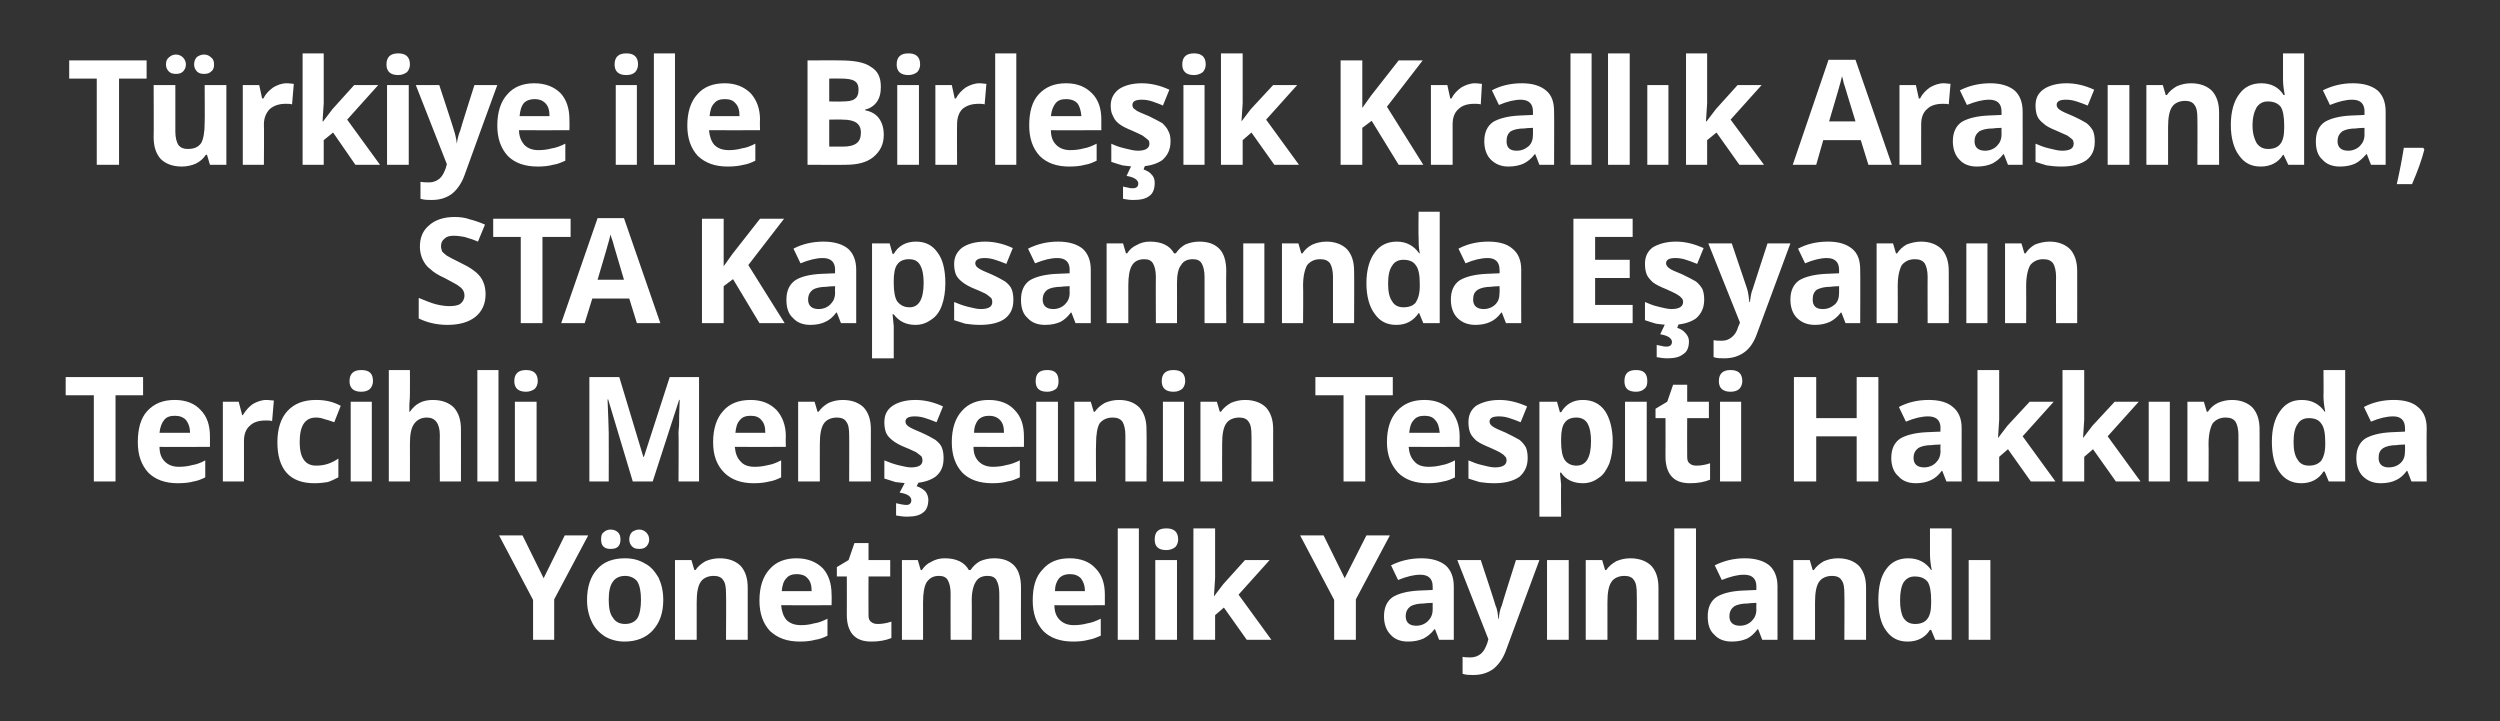
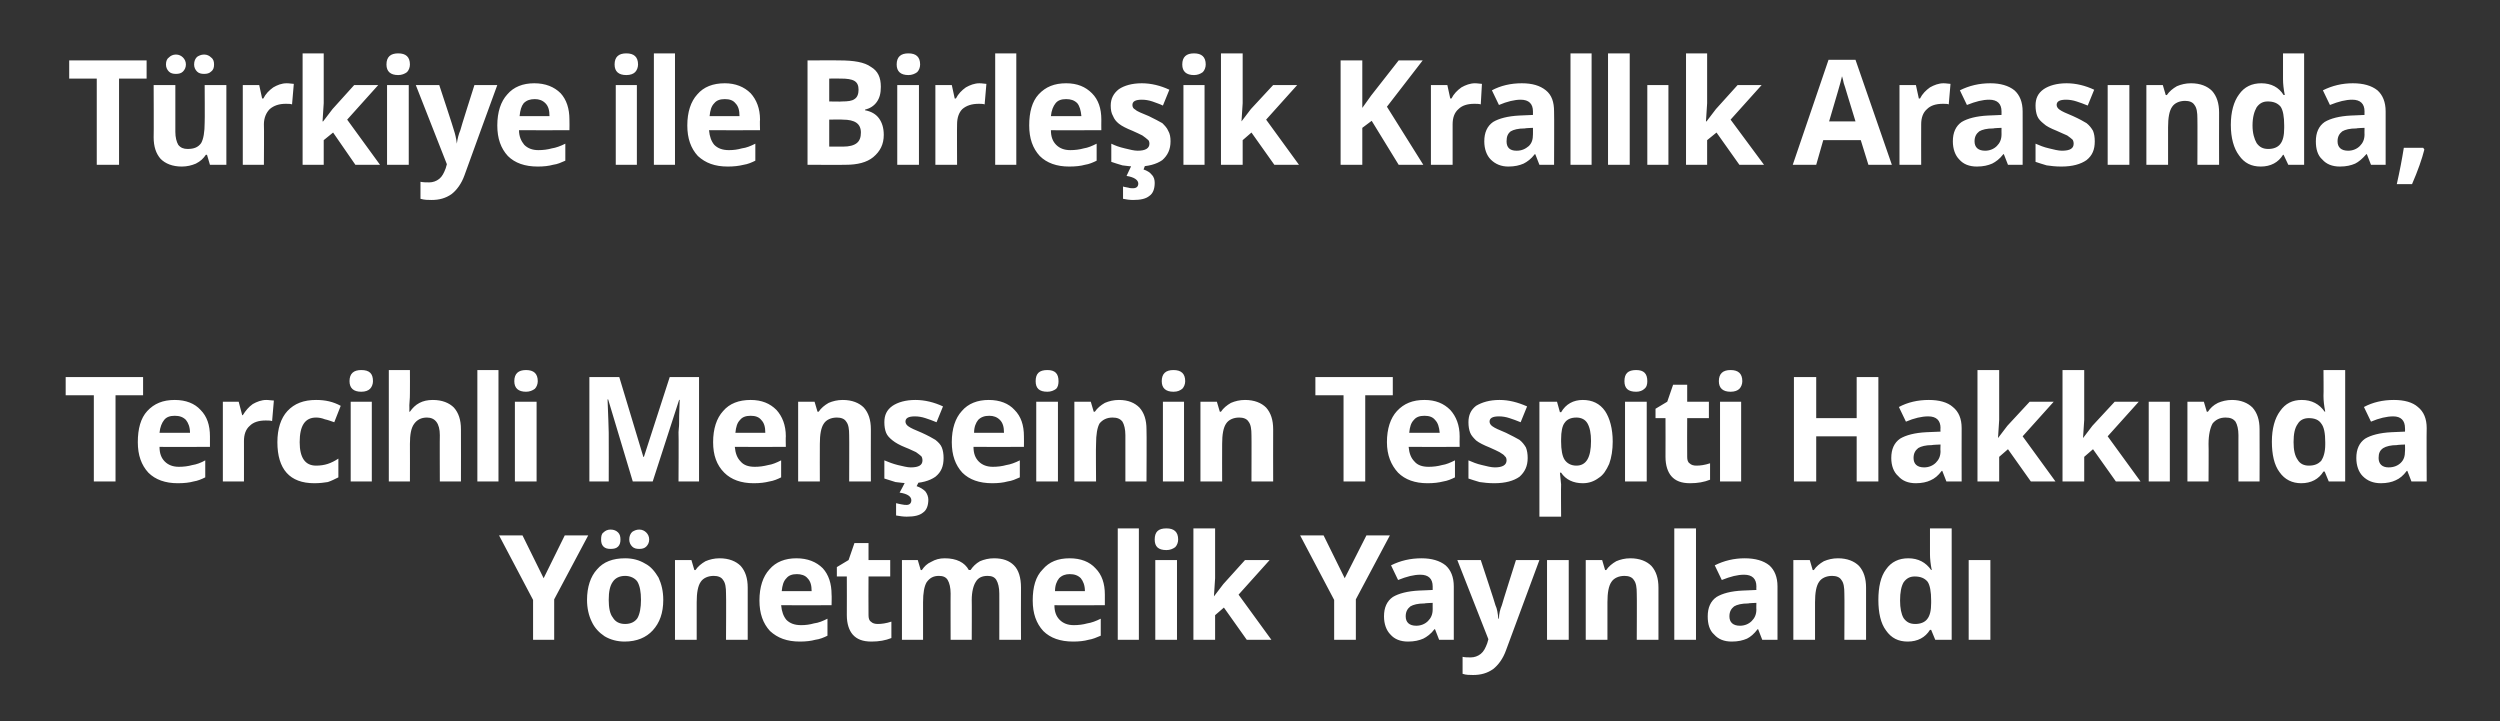
<svg xmlns="http://www.w3.org/2000/svg" version="1.1" width="426.3px" height="123px" viewBox="0 -9 426.3 123" style="top:-9px">
  <rect x="0" y="-9" width="426.3" height="123" fill="#333333" stroke="none" />
  <desc>Türkiye ile Birleşik Krallık Arasında, STA Kapsamında Eşyanın Tercihli Menşeinin Tespiti Hakkında Yönetmelik Yayınlandı</desc>
  <defs />
  <g id="Polygon48975">
    <path d="M 92.7 89.6 L 96.3 82.3 L 100.3 82.3 L 94.5 93.2 L 94.5 100.1 L 90.9 100.1 L 90.9 93.3 L 85.1 82.3 L 89.1 82.3 L 92.7 89.6 Z M 103.8 93.3 C 103.8 94.6 104 95.7 104.5 96.3 C 104.9 97 105.6 97.4 106.6 97.4 C 107.6 97.4 108.3 97 108.7 96.4 C 109.1 95.7 109.3 94.6 109.3 93.3 C 109.3 91.9 109.1 90.9 108.7 90.2 C 108.3 89.6 107.5 89.2 106.6 89.2 C 105.6 89.2 104.9 89.6 104.5 90.2 C 104 90.9 103.8 91.9 103.8 93.3 Z M 113.1 93.3 C 113.1 95.5 112.5 97.2 111.3 98.5 C 110.2 99.7 108.6 100.4 106.5 100.4 C 105.3 100.4 104.1 100.1 103.1 99.5 C 102.2 98.9 101.4 98.1 100.9 97 C 100.4 96 100.1 94.7 100.1 93.3 C 100.1 91.1 100.7 89.3 101.8 88.1 C 102.9 86.8 104.5 86.2 106.6 86.2 C 107.9 86.2 109 86.5 110 87.1 C 111 87.6 111.7 88.5 112.3 89.5 C 112.8 90.6 113.1 91.8 113.1 93.3 Z M 102.5 83 C 102.5 82.4 102.6 82 102.9 81.8 C 103.2 81.5 103.6 81.3 104.1 81.3 C 104.7 81.3 105.1 81.5 105.4 81.8 C 105.7 82.1 105.8 82.5 105.8 83 C 105.8 83.5 105.7 83.9 105.4 84.2 C 105.1 84.5 104.7 84.6 104.1 84.6 C 103.6 84.6 103.2 84.5 102.9 84.2 C 102.6 83.9 102.5 83.5 102.5 83 Z M 107.3 83 C 107.3 82.4 107.5 82 107.8 81.7 C 108.1 81.5 108.5 81.3 109 81.3 C 109.5 81.3 109.9 81.5 110.2 81.8 C 110.5 82.1 110.7 82.5 110.7 83 C 110.7 83.5 110.5 83.9 110.2 84.2 C 109.9 84.5 109.5 84.6 109 84.6 C 108.5 84.6 108.1 84.5 107.8 84.2 C 107.5 83.9 107.3 83.5 107.3 83 Z M 127.5 100.1 L 123.8 100.1 C 123.8 100.1 123.85 92.16 123.8 92.2 C 123.8 91.2 123.7 90.4 123.3 89.9 C 123 89.4 122.4 89.2 121.7 89.2 C 120.7 89.2 119.9 89.6 119.5 90.2 C 119 90.9 118.8 92.1 118.8 93.7 C 118.8 93.71 118.8 100.1 118.8 100.1 L 115.1 100.1 L 115.1 86.5 L 117.9 86.5 L 118.4 88.2 C 118.4 88.2 118.63 88.23 118.6 88.2 C 119 87.6 119.6 87.1 120.3 86.7 C 121 86.4 121.8 86.2 122.7 86.2 C 124.3 86.2 125.5 86.7 126.3 87.5 C 127.1 88.4 127.5 89.6 127.5 91.2 C 127.49 91.23 127.5 100.1 127.5 100.1 Z M 135.9 88.9 C 135.1 88.9 134.5 89.1 134.1 89.6 C 133.6 90.1 133.4 90.8 133.3 91.8 C 133.3 91.8 138.4 91.8 138.4 91.8 C 138.4 90.8 138.2 90.1 137.7 89.6 C 137.3 89.1 136.6 88.9 135.9 88.9 Z M 136.4 100.4 C 134.2 100.4 132.6 99.8 131.3 98.6 C 130.1 97.3 129.5 95.6 129.5 93.4 C 129.5 91.1 130.1 89.3 131.2 88.1 C 132.3 86.8 133.9 86.2 135.8 86.2 C 137.7 86.2 139.2 86.8 140.3 87.9 C 141.3 89 141.8 90.5 141.8 92.4 C 141.84 92.43 141.8 94.2 141.8 94.2 C 141.8 94.2 133.22 94.23 133.2 94.2 C 133.3 95.3 133.6 96.1 134.1 96.7 C 134.7 97.3 135.5 97.6 136.6 97.6 C 137.4 97.6 138.1 97.5 138.8 97.3 C 139.6 97.2 140.3 96.9 141.1 96.5 C 141.1 96.5 141.1 99.4 141.1 99.4 C 140.5 99.7 139.8 100 139 100.1 C 138.3 100.3 137.4 100.4 136.4 100.4 Z M 149.7 97.4 C 150.3 97.4 151.1 97.3 152 97 C 152 97 152 99.8 152 99.8 C 151 100.2 149.9 100.4 148.6 100.4 C 147.1 100.4 146.1 100 145.4 99.2 C 144.8 98.5 144.4 97.4 144.4 95.9 C 144.42 95.86 144.4 89.3 144.4 89.3 L 142.7 89.3 L 142.7 87.7 L 144.7 86.5 L 145.7 83.6 L 148.1 83.6 L 148.1 86.5 L 151.8 86.5 L 151.8 89.3 L 148.1 89.3 C 148.1 89.3 148.07 95.86 148.1 95.9 C 148.1 96.4 148.2 96.8 148.5 97 C 148.8 97.3 149.2 97.4 149.7 97.4 Z M 165.7 100.1 L 162.1 100.1 C 162.1 100.1 162.08 92.16 162.1 92.2 C 162.1 91.2 161.9 90.4 161.6 89.9 C 161.3 89.4 160.8 89.2 160.1 89.2 C 159.1 89.2 158.5 89.6 158 90.3 C 157.6 91 157.4 92.1 157.4 93.7 C 157.4 93.71 157.4 100.1 157.4 100.1 L 153.8 100.1 L 153.8 86.5 L 156.5 86.5 L 157 88.2 C 157 88.2 157.24 88.23 157.2 88.2 C 157.6 87.6 158.1 87.1 158.8 86.8 C 159.5 86.4 160.2 86.2 161.1 86.2 C 163.1 86.2 164.5 86.9 165.2 88.2 C 165.2 88.2 165.5 88.2 165.5 88.2 C 165.9 87.6 166.4 87.1 167.1 86.7 C 167.8 86.4 168.6 86.2 169.5 86.2 C 171 86.2 172.1 86.6 172.9 87.4 C 173.7 88.2 174.1 89.5 174.1 91.2 C 174.07 91.23 174.1 100.1 174.1 100.1 L 170.4 100.1 C 170.4 100.1 170.41 92.16 170.4 92.2 C 170.4 91.2 170.2 90.4 169.9 89.9 C 169.6 89.4 169.1 89.2 168.4 89.2 C 167.5 89.2 166.8 89.5 166.4 90.2 C 166 90.8 165.7 91.9 165.7 93.3 C 165.73 93.28 165.7 100.1 165.7 100.1 Z M 182.4 88.9 C 181.7 88.9 181.1 89.1 180.6 89.6 C 180.2 90.1 179.9 90.8 179.9 91.8 C 179.9 91.8 185 91.8 185 91.8 C 185 90.8 184.7 90.1 184.3 89.6 C 183.8 89.1 183.2 88.9 182.4 88.9 Z M 183 100.4 C 180.8 100.4 179.1 99.8 177.9 98.6 C 176.7 97.3 176.1 95.6 176.1 93.4 C 176.1 91.1 176.6 89.3 177.8 88.1 C 178.9 86.8 180.4 86.2 182.4 86.2 C 184.3 86.2 185.8 86.8 186.8 87.9 C 187.9 89 188.4 90.5 188.4 92.4 C 188.41 92.43 188.4 94.2 188.4 94.2 C 188.4 94.2 179.78 94.23 179.8 94.2 C 179.8 95.3 180.1 96.1 180.7 96.7 C 181.3 97.3 182.1 97.6 183.1 97.6 C 183.9 97.6 184.7 97.5 185.4 97.3 C 186.1 97.2 186.9 96.9 187.7 96.5 C 187.7 96.5 187.7 99.4 187.7 99.4 C 187 99.7 186.3 100 185.6 100.1 C 184.9 100.3 184 100.4 183 100.4 Z M 194.2 100.1 L 190.6 100.1 L 190.6 81.1 L 194.2 81.1 L 194.2 100.1 Z M 198.9 84.8 C 197.5 84.8 196.9 84.2 196.9 83 C 196.9 81.7 197.5 81.1 198.9 81.1 C 200.2 81.1 200.9 81.7 200.9 83 C 200.9 83.5 200.7 84 200.4 84.3 C 200 84.6 199.5 84.8 198.9 84.8 C 198.9 84.8 198.9 84.8 198.9 84.8 Z M 200.7 100.1 L 197 100.1 L 197 86.5 L 200.7 86.5 L 200.7 100.1 Z M 207 92.7 L 208.6 90.6 L 212.3 86.5 L 216.5 86.5 L 211.2 92.4 L 216.8 100.1 L 212.6 100.1 L 208.7 94.6 L 207.2 95.9 L 207.2 100.1 L 203.5 100.1 L 203.5 81.1 L 207.2 81.1 L 207.2 89.6 L 207 92.7 L 207 92.7 Z M 229.3 89.6 L 233 82.3 L 237 82.3 L 231.2 93.2 L 231.2 100.1 L 227.5 100.1 L 227.5 93.3 L 221.7 82.3 L 225.7 82.3 L 229.3 89.6 Z M 245.4 100.1 L 244.7 98.3 C 244.7 98.3 244.57 98.27 244.6 98.3 C 244 99.1 243.3 99.6 242.7 99.9 C 242 100.2 241.2 100.4 240.1 100.4 C 238.8 100.4 237.8 100 237.1 99.2 C 236.4 98.5 236 97.4 236 96.1 C 236 94.6 236.5 93.5 237.5 92.8 C 238.5 92.2 240 91.8 242 91.7 C 241.97 91.71 244.3 91.6 244.3 91.6 C 244.3 91.6 244.29 91.03 244.3 91 C 244.3 89.7 243.6 89 242.2 89 C 241.1 89 239.9 89.3 238.4 89.9 C 238.4 89.9 237.2 87.4 237.2 87.4 C 238.8 86.6 240.5 86.2 242.4 86.2 C 244.1 86.2 245.5 86.6 246.5 87.4 C 247.4 88.2 247.9 89.4 247.9 91 C 247.91 91.03 247.9 100.1 247.9 100.1 L 245.4 100.1 Z M 244.3 93.8 C 244.3 93.8 242.88 93.85 242.9 93.9 C 241.8 93.9 241 94.1 240.5 94.4 C 240 94.8 239.7 95.3 239.7 96.1 C 239.7 97.1 240.3 97.7 241.5 97.7 C 242.3 97.7 243 97.4 243.5 96.9 C 244 96.4 244.3 95.8 244.3 94.9 C 244.29 94.93 244.3 93.8 244.3 93.8 Z M 248.5 86.5 L 252.5 86.5 C 252.5 86.5 255.04 94.16 255 94.2 C 255.3 94.8 255.4 95.6 255.5 96.5 C 255.5 96.5 255.6 96.5 255.6 96.5 C 255.6 95.7 255.8 94.9 256.1 94.2 C 256.07 94.16 258.5 86.5 258.5 86.5 L 262.5 86.5 C 262.5 86.5 256.8 101.87 256.8 101.9 C 256.3 103.3 255.5 104.4 254.6 105.1 C 253.6 105.8 252.5 106.1 251.2 106.1 C 250.6 106.1 250 106.1 249.4 105.9 C 249.4 105.9 249.4 103 249.4 103 C 249.8 103.1 250.3 103.1 250.8 103.1 C 251.4 103.1 252 102.9 252.5 102.5 C 253 102.1 253.3 101.5 253.6 100.7 C 253.61 100.7 253.8 100 253.8 100 L 248.5 86.5 Z M 267.5 100.1 L 263.8 100.1 L 263.8 86.5 L 267.5 86.5 L 267.5 100.1 Z M 282.8 100.1 L 279.1 100.1 C 279.1 100.1 279.14 92.16 279.1 92.2 C 279.1 91.2 279 90.4 278.6 89.9 C 278.3 89.4 277.7 89.2 277 89.2 C 276 89.2 275.2 89.6 274.8 90.2 C 274.3 90.9 274.1 92.1 274.1 93.7 C 274.09 93.71 274.1 100.1 274.1 100.1 L 270.4 100.1 L 270.4 86.5 L 273.2 86.5 L 273.7 88.2 C 273.7 88.2 273.92 88.23 273.9 88.2 C 274.3 87.6 274.9 87.1 275.6 86.7 C 276.3 86.4 277.1 86.2 278 86.2 C 279.6 86.2 280.8 86.7 281.6 87.5 C 282.4 88.4 282.8 89.6 282.8 91.2 C 282.79 91.23 282.8 100.1 282.8 100.1 Z M 289.2 100.1 L 285.5 100.1 L 285.5 81.1 L 289.2 81.1 L 289.2 100.1 Z M 300.5 100.1 L 299.8 98.3 C 299.8 98.3 299.75 98.27 299.7 98.3 C 299.1 99.1 298.5 99.6 297.9 99.9 C 297.2 100.2 296.4 100.4 295.3 100.4 C 294 100.4 293 100 292.3 99.2 C 291.5 98.5 291.2 97.4 291.2 96.1 C 291.2 94.6 291.7 93.5 292.7 92.8 C 293.7 92.2 295.1 91.8 297.2 91.7 C 297.15 91.71 299.5 91.6 299.5 91.6 C 299.5 91.6 299.47 91.03 299.5 91 C 299.5 89.7 298.8 89 297.4 89 C 296.3 89 295.1 89.3 293.6 89.9 C 293.6 89.9 292.4 87.4 292.4 87.4 C 294 86.6 295.7 86.2 297.5 86.2 C 299.3 86.2 300.7 86.6 301.7 87.4 C 302.6 88.2 303.1 89.4 303.1 91 C 303.1 91.03 303.1 100.1 303.1 100.1 L 300.5 100.1 Z M 299.5 93.8 C 299.5 93.8 298.06 93.85 298.1 93.9 C 297 93.9 296.2 94.1 295.7 94.4 C 295.2 94.8 294.9 95.3 294.9 96.1 C 294.9 97.1 295.5 97.7 296.7 97.7 C 297.5 97.7 298.2 97.4 298.7 96.9 C 299.2 96.4 299.5 95.8 299.5 94.9 C 299.47 94.93 299.5 93.8 299.5 93.8 Z M 318.2 100.1 L 314.5 100.1 C 314.5 100.1 314.54 92.16 314.5 92.2 C 314.5 91.2 314.4 90.4 314 89.9 C 313.7 89.4 313.1 89.2 312.4 89.2 C 311.4 89.2 310.6 89.6 310.2 90.2 C 309.7 90.9 309.5 92.1 309.5 93.7 C 309.49 93.71 309.5 100.1 309.5 100.1 L 305.8 100.1 L 305.8 86.5 L 308.6 86.5 L 309.1 88.2 C 309.1 88.2 309.32 88.23 309.3 88.2 C 309.7 87.6 310.3 87.1 311 86.7 C 311.7 86.4 312.5 86.2 313.4 86.2 C 315 86.2 316.2 86.7 317 87.5 C 317.8 88.4 318.2 89.6 318.2 91.2 C 318.19 91.23 318.2 100.1 318.2 100.1 Z M 329.1 98.4 C 328.3 99.7 327 100.4 325.3 100.4 C 323.7 100.4 322.5 99.8 321.6 98.5 C 320.7 97.3 320.3 95.5 320.3 93.3 C 320.3 91.1 320.7 89.3 321.6 88.1 C 322.5 86.8 323.8 86.2 325.4 86.2 C 327.1 86.2 328.4 86.9 329.3 88.2 C 329.3 88.2 329.4 88.2 329.4 88.2 C 329.2 87.2 329.1 86.3 329.1 85.5 C 329.1 85.5 329.1 81.1 329.1 81.1 L 332.8 81.1 L 332.8 100.1 L 330 100.1 L 329.3 98.4 L 329.1 98.4 C 329.1 98.4 329.1 98.36 329.1 98.4 Z M 326.6 97.4 C 327.5 97.4 328.2 97.1 328.6 96.6 C 329.1 96 329.3 95.1 329.3 93.8 C 329.3 93.8 329.3 93.4 329.3 93.4 C 329.3 91.9 329.1 90.8 328.7 90.2 C 328.2 89.6 327.5 89.3 326.5 89.3 C 325.7 89.3 325.1 89.6 324.6 90.3 C 324.2 91 324 92 324 93.4 C 324 94.7 324.2 95.7 324.6 96.4 C 325.1 97.1 325.7 97.4 326.6 97.4 Z M 339.4 100.1 L 335.7 100.1 L 335.7 86.5 L 339.4 86.5 L 339.4 100.1 Z " stroke="none" fill="#fff" />
  </g>
  <g id="Polygon48974">
    <path d="M 19.7 73.1 L 16 73.1 L 16 58.4 L 11.2 58.4 L 11.2 55.3 L 24.4 55.3 L 24.4 58.4 L 19.7 58.4 L 19.7 73.1 Z M 29.8 61.9 C 29 61.9 28.4 62.1 28 62.6 C 27.6 63.1 27.3 63.8 27.2 64.8 C 27.2 64.8 32.4 64.8 32.4 64.8 C 32.4 63.8 32.1 63.1 31.7 62.6 C 31.2 62.1 30.6 61.9 29.8 61.9 Z M 30.3 73.4 C 28.2 73.4 26.5 72.8 25.3 71.6 C 24.1 70.3 23.5 68.6 23.5 66.4 C 23.5 64.1 24 62.3 25.1 61.1 C 26.3 59.8 27.8 59.2 29.8 59.2 C 31.7 59.2 33.2 59.8 34.2 60.9 C 35.3 62 35.8 63.5 35.8 65.4 C 35.79 65.43 35.8 67.2 35.8 67.2 C 35.8 67.2 27.17 67.23 27.2 67.2 C 27.2 68.3 27.5 69.1 28.1 69.7 C 28.7 70.3 29.5 70.6 30.5 70.6 C 31.3 70.6 32.1 70.5 32.8 70.3 C 33.5 70.2 34.3 69.9 35 69.5 C 35 69.5 35 72.4 35 72.4 C 34.4 72.7 33.7 73 33 73.1 C 32.3 73.3 31.4 73.4 30.3 73.4 Z M 45.4 59.2 C 45.9 59.2 46.3 59.3 46.7 59.3 C 46.7 59.3 46.4 62.8 46.4 62.8 C 46.1 62.7 45.7 62.7 45.3 62.7 C 44.1 62.7 43.2 63 42.6 63.6 C 41.9 64.2 41.6 65.1 41.6 66.2 C 41.61 66.18 41.6 73.1 41.6 73.1 L 38 73.1 L 38 59.5 L 40.7 59.5 L 41.3 61.8 C 41.3 61.8 41.44 61.78 41.4 61.8 C 41.9 61 42.4 60.4 43.1 59.9 C 43.8 59.5 44.6 59.2 45.4 59.2 Z M 53.6 73.4 C 49.4 73.4 47.3 71 47.3 66.4 C 47.3 64.1 47.9 62.3 49 61.1 C 50.2 59.8 51.8 59.2 53.9 59.2 C 55.5 59.2 56.8 59.5 58.1 60.2 C 58.1 60.2 57 63 57 63 C 56.4 62.8 55.9 62.6 55.4 62.5 C 54.9 62.3 54.4 62.2 53.9 62.2 C 52 62.2 51.1 63.6 51.1 66.4 C 51.1 69 52 70.4 53.9 70.4 C 54.6 70.4 55.3 70.3 55.9 70.1 C 56.5 69.9 57.1 69.6 57.7 69.2 C 57.7 69.2 57.7 72.4 57.7 72.4 C 57.1 72.7 56.5 73 55.9 73.2 C 55.3 73.3 54.5 73.4 53.6 73.4 Z M 61.6 57.8 C 60.3 57.8 59.6 57.2 59.6 56 C 59.6 54.7 60.3 54.1 61.6 54.1 C 63 54.1 63.6 54.7 63.6 56 C 63.6 56.5 63.4 57 63.1 57.3 C 62.8 57.6 62.3 57.8 61.6 57.8 C 61.6 57.8 61.6 57.8 61.6 57.8 Z M 63.4 73.1 L 59.8 73.1 L 59.8 59.5 L 63.4 59.5 L 63.4 73.1 Z M 78.6 73.1 L 75 73.1 C 75 73.1 74.97 65.16 75 65.2 C 75 63.2 74.2 62.2 72.8 62.2 C 71.8 62.2 71.1 62.6 70.6 63.3 C 70.1 64 69.9 65.1 69.9 66.7 C 69.92 66.71 69.9 73.1 69.9 73.1 L 66.3 73.1 L 66.3 54.1 L 69.9 54.1 C 69.9 54.1 69.92 58 69.9 58 C 69.9 58.3 69.9 59 69.8 60.1 C 69.83 60.13 69.8 61.2 69.8 61.2 C 69.8 61.2 69.94 61.23 69.9 61.2 C 70.8 59.9 72 59.2 73.8 59.2 C 75.4 59.2 76.6 59.7 77.4 60.5 C 78.2 61.4 78.6 62.6 78.6 64.2 C 78.62 64.23 78.6 73.1 78.6 73.1 Z M 85 73.1 L 81.4 73.1 L 81.4 54.1 L 85 54.1 L 85 73.1 Z M 89.7 57.8 C 88.4 57.8 87.7 57.2 87.7 56 C 87.7 54.7 88.4 54.1 89.7 54.1 C 91 54.1 91.7 54.7 91.7 56 C 91.7 56.5 91.5 57 91.2 57.3 C 90.8 57.6 90.3 57.8 89.7 57.8 C 89.7 57.8 89.7 57.8 89.7 57.8 Z M 91.5 73.1 L 87.8 73.1 L 87.8 59.5 L 91.5 59.5 L 91.5 73.1 Z M 107.9 73.1 L 103.7 59.1 C 103.7 59.1 103.59 59.13 103.6 59.1 C 103.7 62 103.8 63.9 103.8 64.8 C 103.82 64.83 103.8 73.1 103.8 73.1 L 100.5 73.1 L 100.5 55.3 L 105.6 55.3 L 109.7 68.9 L 109.8 68.9 L 114.2 55.3 L 119.2 55.3 L 119.2 73.1 L 115.7 73.1 C 115.7 73.1 115.75 64.68 115.7 64.7 C 115.7 64.3 115.8 63.8 115.8 63.3 C 115.8 62.8 115.8 61.4 115.9 59.2 C 115.92 59.15 115.8 59.2 115.8 59.2 L 111.3 73.1 L 107.9 73.1 Z M 128 61.9 C 127.2 61.9 126.6 62.1 126.2 62.6 C 125.7 63.1 125.5 63.8 125.4 64.8 C 125.4 64.8 130.5 64.8 130.5 64.8 C 130.5 63.8 130.3 63.1 129.8 62.6 C 129.4 62.1 128.8 61.9 128 61.9 Z M 128.5 73.4 C 126.4 73.4 124.7 72.8 123.5 71.6 C 122.2 70.3 121.6 68.6 121.6 66.4 C 121.6 64.1 122.2 62.3 123.3 61.1 C 124.4 59.8 126 59.2 128 59.2 C 129.9 59.2 131.3 59.8 132.4 60.9 C 133.4 62 134 63.5 134 65.4 C 133.96 65.43 134 67.2 134 67.2 C 134 67.2 125.34 67.23 125.3 67.2 C 125.4 68.3 125.7 69.1 126.3 69.7 C 126.8 70.3 127.6 70.6 128.7 70.6 C 129.5 70.6 130.2 70.5 131 70.3 C 131.7 70.2 132.4 69.9 133.2 69.5 C 133.2 69.5 133.2 72.4 133.2 72.4 C 132.6 72.7 131.9 73 131.2 73.1 C 130.4 73.3 129.6 73.4 128.5 73.4 Z M 148.5 73.1 L 144.8 73.1 C 144.8 73.1 144.83 65.16 144.8 65.2 C 144.8 64.2 144.7 63.4 144.3 62.9 C 144 62.4 143.4 62.2 142.7 62.2 C 141.7 62.2 140.9 62.6 140.5 63.2 C 140 63.9 139.8 65.1 139.8 66.7 C 139.78 66.71 139.8 73.1 139.8 73.1 L 136.1 73.1 L 136.1 59.5 L 138.9 59.5 L 139.4 61.2 C 139.4 61.2 139.61 61.23 139.6 61.2 C 140 60.6 140.6 60.1 141.3 59.7 C 142 59.4 142.8 59.2 143.7 59.2 C 145.3 59.2 146.5 59.7 147.3 60.5 C 148.1 61.4 148.5 62.6 148.5 64.2 C 148.48 64.23 148.5 73.1 148.5 73.1 Z M 160.9 69.1 C 160.9 70.5 160.5 71.5 159.5 72.3 C 158.5 73 157.1 73.4 155.2 73.4 C 154.3 73.4 153.4 73.3 152.7 73.2 C 152.1 73 151.4 72.8 150.8 72.6 C 150.8 72.6 150.8 69.5 150.8 69.5 C 151.5 69.8 152.3 70.1 153.1 70.3 C 154 70.5 154.7 70.7 155.3 70.7 C 156.7 70.7 157.3 70.3 157.3 69.5 C 157.3 69.2 157.2 68.9 157.1 68.8 C 156.9 68.6 156.6 68.4 156.2 68.1 C 155.7 67.9 155.2 67.6 154.4 67.3 C 153.4 66.9 152.7 66.5 152.2 66.1 C 151.7 65.7 151.3 65.3 151.1 64.8 C 150.9 64.3 150.8 63.7 150.8 63 C 150.8 61.8 151.2 60.9 152.2 60.2 C 153.1 59.6 154.4 59.2 156.1 59.2 C 157.7 59.2 159.3 59.6 160.8 60.3 C 160.8 60.3 159.7 63 159.7 63 C 159 62.7 158.4 62.5 157.8 62.3 C 157.2 62.1 156.6 62 156 62 C 154.9 62 154.4 62.3 154.4 62.9 C 154.4 63.2 154.6 63.5 154.9 63.7 C 155.3 64 156 64.3 157.2 64.8 C 158.3 65.3 159 65.7 159.5 66 C 160 66.4 160.4 66.8 160.6 67.3 C 160.8 67.8 160.9 68.4 160.9 69.1 Z M 158.3 76.2 C 158.3 77.2 158 78 157.4 78.4 C 156.8 78.9 155.9 79.1 154.6 79.1 C 154 79.1 153.4 79 152.8 78.9 C 152.8 78.9 152.8 76.8 152.8 76.8 C 153.1 76.9 153.3 76.9 153.7 77 C 154.1 77.1 154.4 77.1 154.6 77.1 C 155.1 77.1 155.4 76.8 155.4 76.3 C 155.4 75.7 154.8 75.2 153.4 75 C 153.43 75.01 154.4 73.1 154.4 73.1 L 156.7 73.1 C 156.7 73.1 156.35 73.87 156.3 73.9 C 156.9 74.1 157.4 74.4 157.8 74.8 C 158.1 75.2 158.3 75.7 158.3 76.2 Z M 168.7 61.9 C 167.9 61.9 167.3 62.1 166.8 62.6 C 166.4 63.1 166.1 63.8 166.1 64.8 C 166.1 64.8 171.2 64.8 171.2 64.8 C 171.2 63.8 171 63.1 170.5 62.6 C 170 62.1 169.4 61.9 168.7 61.9 Z M 169.2 73.4 C 167 73.4 165.3 72.8 164.1 71.6 C 162.9 70.3 162.3 68.6 162.3 66.4 C 162.3 64.1 162.9 62.3 164 61.1 C 165.1 59.8 166.7 59.2 168.6 59.2 C 170.5 59.2 172 59.8 173 60.9 C 174.1 62 174.6 63.5 174.6 65.4 C 174.62 65.43 174.6 67.2 174.6 67.2 C 174.6 67.2 166 67.23 166 67.2 C 166 68.3 166.3 69.1 166.9 69.7 C 167.5 70.3 168.3 70.6 169.3 70.6 C 170.1 70.6 170.9 70.5 171.6 70.3 C 172.3 70.2 173.1 69.9 173.9 69.5 C 173.9 69.5 173.9 72.4 173.9 72.4 C 173.2 72.7 172.6 73 171.8 73.1 C 171.1 73.3 170.2 73.4 169.2 73.4 Z M 178.6 57.8 C 177.2 57.8 176.6 57.2 176.6 56 C 176.6 54.7 177.2 54.1 178.6 54.1 C 179.9 54.1 180.5 54.7 180.5 56 C 180.5 56.5 180.4 57 180.1 57.3 C 179.7 57.6 179.2 57.8 178.6 57.8 C 178.6 57.8 178.6 57.8 178.6 57.8 Z M 180.4 73.1 L 176.7 73.1 L 176.7 59.5 L 180.4 59.5 L 180.4 73.1 Z M 195.5 73.1 L 191.9 73.1 C 191.9 73.1 191.9 65.16 191.9 65.2 C 191.9 64.2 191.7 63.4 191.4 62.9 C 191 62.4 190.5 62.2 189.7 62.2 C 188.7 62.2 188 62.6 187.5 63.2 C 187.1 63.9 186.9 65.1 186.9 66.7 C 186.85 66.71 186.9 73.1 186.9 73.1 L 183.2 73.1 L 183.2 59.5 L 186 59.5 L 186.5 61.2 C 186.5 61.2 186.68 61.23 186.7 61.2 C 187.1 60.6 187.7 60.1 188.4 59.7 C 189.1 59.4 189.9 59.2 190.8 59.2 C 192.4 59.2 193.5 59.7 194.3 60.5 C 195.1 61.4 195.5 62.6 195.5 64.2 C 195.55 64.23 195.5 73.1 195.5 73.1 Z M 200.1 57.8 C 198.8 57.8 198.1 57.2 198.1 56 C 198.1 54.7 198.8 54.1 200.1 54.1 C 201.4 54.1 202.1 54.7 202.1 56 C 202.1 56.5 201.9 57 201.6 57.3 C 201.2 57.6 200.8 57.8 200.1 57.8 C 200.1 57.8 200.1 57.8 200.1 57.8 Z M 201.9 73.1 L 198.3 73.1 L 198.3 59.5 L 201.9 59.5 L 201.9 73.1 Z M 217.1 73.1 L 213.4 73.1 C 213.4 73.1 213.43 65.16 213.4 65.2 C 213.4 64.2 213.3 63.4 212.9 62.9 C 212.6 62.4 212 62.2 211.3 62.2 C 210.3 62.2 209.5 62.6 209.1 63.2 C 208.6 63.9 208.4 65.1 208.4 66.7 C 208.38 66.71 208.4 73.1 208.4 73.1 L 204.7 73.1 L 204.7 59.5 L 207.5 59.5 L 208 61.2 C 208 61.2 208.21 61.23 208.2 61.2 C 208.6 60.6 209.2 60.1 209.9 59.7 C 210.6 59.4 211.4 59.2 212.3 59.2 C 213.9 59.2 215.1 59.7 215.9 60.5 C 216.7 61.4 217.1 62.6 217.1 64.2 C 217.08 64.23 217.1 73.1 217.1 73.1 Z M 232.8 73.1 L 229.1 73.1 L 229.1 58.4 L 224.3 58.4 L 224.3 55.3 L 237.5 55.3 L 237.5 58.4 L 232.8 58.4 L 232.8 73.1 Z M 242.9 61.9 C 242.1 61.9 241.5 62.1 241.1 62.6 C 240.6 63.1 240.4 63.8 240.3 64.8 C 240.3 64.8 245.5 64.8 245.5 64.8 C 245.4 63.8 245.2 63.1 244.7 62.6 C 244.3 62.1 243.7 61.9 242.9 61.9 Z M 243.4 73.4 C 241.3 73.4 239.6 72.8 238.4 71.6 C 237.2 70.3 236.5 68.6 236.5 66.4 C 236.5 64.1 237.1 62.3 238.2 61.1 C 239.4 59.8 240.9 59.2 242.9 59.2 C 244.8 59.2 246.2 59.8 247.3 60.9 C 248.3 62 248.9 63.5 248.9 65.4 C 248.87 65.43 248.9 67.2 248.9 67.2 C 248.9 67.2 240.25 67.23 240.2 67.2 C 240.3 68.3 240.6 69.1 241.2 69.7 C 241.7 70.3 242.5 70.6 243.6 70.6 C 244.4 70.6 245.2 70.5 245.9 70.3 C 246.6 70.2 247.3 69.9 248.1 69.5 C 248.1 69.5 248.1 72.4 248.1 72.4 C 247.5 72.7 246.8 73 246.1 73.1 C 245.3 73.3 244.5 73.4 243.4 73.4 Z M 260.5 69.1 C 260.5 70.5 260 71.5 259.1 72.3 C 258.1 73 256.7 73.4 254.8 73.4 C 253.8 73.4 253 73.3 252.3 73.2 C 251.6 73 251 72.8 250.4 72.6 C 250.4 72.6 250.4 69.5 250.4 69.5 C 251.1 69.8 251.8 70.1 252.7 70.3 C 253.5 70.5 254.3 70.7 254.9 70.7 C 256.2 70.7 256.9 70.3 256.9 69.5 C 256.9 69.2 256.8 68.9 256.6 68.8 C 256.5 68.6 256.2 68.4 255.7 68.1 C 255.3 67.9 254.7 67.6 254 67.3 C 253 66.9 252.2 66.5 251.7 66.1 C 251.3 65.7 250.9 65.3 250.7 64.8 C 250.5 64.3 250.4 63.7 250.4 63 C 250.4 61.8 250.8 60.9 251.7 60.2 C 252.7 59.6 254 59.2 255.7 59.2 C 257.3 59.2 258.8 59.6 260.4 60.3 C 260.4 60.3 259.3 63 259.3 63 C 258.6 62.7 258 62.5 257.4 62.3 C 256.8 62.1 256.2 62 255.6 62 C 254.5 62 254 62.3 254 62.9 C 254 63.2 254.2 63.5 254.5 63.7 C 254.9 64 255.6 64.3 256.8 64.8 C 257.8 65.3 258.6 65.7 259.1 66 C 259.6 66.4 259.9 66.8 260.2 67.3 C 260.4 67.8 260.5 68.4 260.5 69.1 Z M 269.9 73.4 C 268.3 73.4 267 72.8 266.2 71.6 C 266.2 71.6 266 71.6 266 71.6 C 266.1 72.8 266.2 73.4 266.2 73.6 C 266.16 73.6 266.2 79.1 266.2 79.1 L 262.5 79.1 L 262.5 59.5 L 265.5 59.5 L 266 61.3 C 266 61.3 266.16 61.25 266.2 61.3 C 267 59.9 268.3 59.2 269.9 59.2 C 271.5 59.2 272.8 59.8 273.7 61.1 C 274.5 62.3 275 64.1 275 66.3 C 275 67.7 274.8 69 274.4 70.1 C 273.9 71.2 273.4 72 272.6 72.5 C 271.8 73.1 270.9 73.4 269.9 73.4 Z M 268.8 62.2 C 267.9 62.2 267.2 62.5 266.8 63.1 C 266.4 63.6 266.2 64.6 266.2 65.9 C 266.2 65.9 266.2 66.3 266.2 66.3 C 266.2 67.7 266.4 68.8 266.8 69.4 C 267.2 70 267.9 70.4 268.8 70.4 C 270.5 70.4 271.3 69 271.3 66.2 C 271.3 64.9 271.1 63.9 270.7 63.2 C 270.3 62.5 269.6 62.2 268.8 62.2 Z M 279 57.8 C 277.6 57.8 277 57.2 277 56 C 277 54.7 277.6 54.1 279 54.1 C 280.3 54.1 280.9 54.7 280.9 56 C 280.9 56.5 280.8 57 280.4 57.3 C 280.1 57.6 279.6 57.8 279 57.8 C 279 57.8 279 57.8 279 57.8 Z M 280.8 73.1 L 277.1 73.1 L 277.1 59.5 L 280.8 59.5 L 280.8 73.1 Z M 289.3 70.4 C 289.9 70.4 290.7 70.3 291.6 70 C 291.6 70 291.6 72.8 291.6 72.8 C 290.6 73.2 289.5 73.4 288.2 73.4 C 286.7 73.4 285.7 73 285 72.2 C 284.4 71.5 284 70.4 284 68.9 C 284.02 68.86 284 62.3 284 62.3 L 282.3 62.3 L 282.3 60.7 L 284.3 59.5 L 285.3 56.6 L 287.7 56.6 L 287.7 59.5 L 291.4 59.5 L 291.4 62.3 L 287.7 62.3 C 287.7 62.3 287.67 68.86 287.7 68.9 C 287.7 69.4 287.8 69.8 288.1 70 C 288.4 70.3 288.8 70.4 289.3 70.4 Z M 295.1 57.8 C 293.8 57.8 293.1 57.2 293.1 56 C 293.1 54.7 293.8 54.1 295.1 54.1 C 296.4 54.1 297.1 54.7 297.1 56 C 297.1 56.5 296.9 57 296.6 57.3 C 296.3 57.6 295.8 57.8 295.1 57.8 C 295.1 57.8 295.1 57.8 295.1 57.8 Z M 296.9 73.1 L 293.3 73.1 L 293.3 59.5 L 296.9 59.5 L 296.9 73.1 Z M 320.3 73.1 L 316.6 73.1 L 316.6 65.4 L 309.7 65.4 L 309.7 73.1 L 305.9 73.1 L 305.9 55.3 L 309.7 55.3 L 309.7 62.3 L 316.6 62.3 L 316.6 55.3 L 320.3 55.3 L 320.3 73.1 Z M 331.9 73.1 L 331.2 71.3 C 331.2 71.3 331.13 71.27 331.1 71.3 C 330.5 72.1 329.9 72.6 329.2 72.9 C 328.6 73.2 327.7 73.4 326.7 73.4 C 325.4 73.4 324.4 73 323.7 72.2 C 322.9 71.5 322.5 70.4 322.5 69.1 C 322.5 67.6 323 66.5 324 65.8 C 325 65.2 326.5 64.8 328.5 64.7 C 328.53 64.71 330.9 64.6 330.9 64.6 C 330.9 64.6 330.85 64.03 330.9 64 C 330.9 62.7 330.2 62 328.8 62 C 327.7 62 326.4 62.3 325 62.9 C 325 62.9 323.8 60.4 323.8 60.4 C 325.3 59.6 327 59.2 328.9 59.2 C 330.7 59.2 332.1 59.6 333 60.4 C 334 61.2 334.5 62.4 334.5 64 C 334.48 64.03 334.5 73.1 334.5 73.1 L 331.9 73.1 Z M 330.9 66.8 C 330.9 66.8 329.44 66.85 329.4 66.9 C 328.4 66.9 327.6 67.1 327.1 67.4 C 326.6 67.8 326.3 68.3 326.3 69.1 C 326.3 70.1 326.9 70.7 328.1 70.7 C 328.9 70.7 329.6 70.4 330.1 69.9 C 330.6 69.4 330.9 68.8 330.9 67.9 C 330.85 67.93 330.9 66.8 330.9 66.8 Z M 340.7 65.7 L 342.3 63.6 L 346.1 59.5 L 350.2 59.5 L 344.9 65.4 L 350.5 73.1 L 346.3 73.1 L 342.4 67.6 L 340.9 68.9 L 340.9 73.1 L 337.2 73.1 L 337.2 54.1 L 340.9 54.1 L 340.9 62.6 L 340.7 65.7 L 340.7 65.7 Z M 355.2 65.7 L 356.8 63.6 L 360.6 59.5 L 364.7 59.5 L 359.4 65.4 L 365 73.1 L 360.8 73.1 L 356.9 67.6 L 355.4 68.9 L 355.4 73.1 L 351.7 73.1 L 351.7 54.1 L 355.4 54.1 L 355.4 62.6 L 355.2 65.7 L 355.2 65.7 Z M 370 73.1 L 366.4 73.1 L 366.4 59.5 L 370 59.5 L 370 73.1 Z M 385.3 73.1 L 381.7 73.1 C 381.7 73.1 381.69 65.16 381.7 65.2 C 381.7 64.2 381.5 63.4 381.2 62.9 C 380.8 62.4 380.3 62.2 379.5 62.2 C 378.5 62.2 377.8 62.6 377.3 63.2 C 376.9 63.9 376.6 65.1 376.6 66.7 C 376.64 66.71 376.6 73.1 376.6 73.1 L 373 73.1 L 373 59.5 L 375.8 59.5 L 376.3 61.2 C 376.3 61.2 376.47 61.23 376.5 61.2 C 376.9 60.6 377.4 60.1 378.2 59.7 C 378.9 59.4 379.7 59.2 380.6 59.2 C 382.1 59.2 383.3 59.7 384.1 60.5 C 384.9 61.4 385.3 62.6 385.3 64.2 C 385.33 64.23 385.3 73.1 385.3 73.1 Z M 396.2 71.4 C 395.4 72.7 394.1 73.4 392.4 73.4 C 390.9 73.4 389.6 72.8 388.7 71.5 C 387.8 70.3 387.4 68.5 387.4 66.3 C 387.4 64.1 387.9 62.3 388.8 61.1 C 389.7 59.8 390.9 59.2 392.5 59.2 C 394.2 59.2 395.5 59.9 396.4 61.2 C 396.4 61.2 396.5 61.2 396.5 61.2 C 396.3 60.2 396.2 59.3 396.2 58.5 C 396.24 58.5 396.2 54.1 396.2 54.1 L 399.9 54.1 L 399.9 73.1 L 397.1 73.1 L 396.4 71.4 L 396.2 71.4 C 396.2 71.4 396.24 71.36 396.2 71.4 Z M 393.7 70.4 C 394.7 70.4 395.3 70.1 395.8 69.6 C 396.2 69 396.5 68.1 396.5 66.8 C 396.5 66.8 396.5 66.4 396.5 66.4 C 396.5 64.9 396.3 63.8 395.8 63.2 C 395.4 62.6 394.7 62.3 393.7 62.3 C 392.9 62.3 392.2 62.6 391.8 63.3 C 391.3 64 391.1 65 391.1 66.4 C 391.1 67.7 391.3 68.7 391.8 69.4 C 392.2 70.1 392.9 70.4 393.7 70.4 Z M 411.2 73.1 L 410.5 71.3 C 410.5 71.3 410.41 71.27 410.4 71.3 C 409.8 72.1 409.2 72.6 408.5 72.9 C 407.9 73.2 407 73.4 406 73.4 C 404.7 73.4 403.7 73 402.9 72.2 C 402.2 71.5 401.8 70.4 401.8 69.1 C 401.8 67.6 402.3 66.5 403.3 65.8 C 404.3 65.2 405.8 64.8 407.8 64.7 C 407.81 64.71 410.1 64.6 410.1 64.6 C 410.1 64.6 410.13 64.03 410.1 64 C 410.1 62.7 409.4 62 408.1 62 C 407 62 405.7 62.3 404.3 62.9 C 404.3 62.9 403.1 60.4 403.1 60.4 C 404.6 59.6 406.3 59.2 408.2 59.2 C 410 59.2 411.4 59.6 412.3 60.4 C 413.3 61.2 413.8 62.4 413.8 64 C 413.76 64.03 413.8 73.1 413.8 73.1 L 411.2 73.1 Z M 410.1 66.8 C 410.1 66.8 408.72 66.85 408.7 66.9 C 407.7 66.9 406.9 67.1 406.4 67.4 C 405.8 67.8 405.6 68.3 405.6 69.1 C 405.6 70.1 406.2 70.7 407.3 70.7 C 408.2 70.7 408.9 70.4 409.4 69.9 C 409.9 69.4 410.1 68.8 410.1 67.9 C 410.13 67.93 410.1 66.8 410.1 66.8 Z " stroke="none" fill="#fff" />
  </g>
  <g id="Polygon48973">
-     <path d="M 82.8 41.2 C 82.8 42.8 82.2 44.1 81.1 45 C 80 45.9 78.4 46.4 76.3 46.4 C 74.5 46.4 72.8 46 71.4 45.3 C 71.4 45.3 71.4 41.8 71.4 41.8 C 72.6 42.3 73.6 42.7 74.4 42.9 C 75.2 43.1 76 43.2 76.6 43.2 C 77.4 43.2 78.1 43.1 78.5 42.8 C 78.9 42.5 79.2 42 79.2 41.4 C 79.2 41 79.1 40.7 78.9 40.4 C 78.7 40.1 78.4 39.9 78 39.6 C 77.7 39.4 76.9 39 75.8 38.4 C 74.7 37.9 73.9 37.4 73.4 36.9 C 72.8 36.5 72.4 35.9 72.1 35.3 C 71.8 34.7 71.6 33.9 71.6 33.1 C 71.6 31.5 72.1 30.3 73.2 29.4 C 74.2 28.5 75.7 28 77.5 28 C 78.4 28 79.3 28.1 80.1 28.4 C 80.9 28.6 81.8 28.9 82.7 29.3 C 82.7 29.3 81.5 32.2 81.5 32.2 C 80.6 31.8 79.8 31.6 79.2 31.4 C 78.6 31.3 78 31.2 77.4 31.2 C 76.7 31.2 76.2 31.3 75.8 31.7 C 75.4 32 75.2 32.4 75.2 33 C 75.2 33.3 75.3 33.6 75.4 33.9 C 75.6 34.1 75.8 34.3 76.2 34.6 C 76.5 34.8 77.3 35.2 78.5 35.8 C 80.2 36.6 81.3 37.4 81.9 38.2 C 82.5 39 82.8 40 82.8 41.2 Z M 92.5 46.1 L 88.8 46.1 L 88.8 31.4 L 84.1 31.4 L 84.1 28.3 L 97.3 28.3 L 97.3 31.4 L 92.5 31.4 L 92.5 46.1 Z M 108.6 46.1 L 107.3 41.9 L 101 41.9 L 99.7 46.1 L 95.7 46.1 L 101.9 28.2 L 106.4 28.2 L 112.6 46.1 L 108.6 46.1 Z M 106.4 38.7 C 105.3 34.9 104.6 32.7 104.5 32.2 C 104.3 31.7 104.2 31.3 104.1 31 C 103.9 32 103.1 34.6 101.9 38.7 C 101.9 38.7 106.4 38.7 106.4 38.7 Z M 133.8 46.1 L 129.5 46.1 L 125 38.6 L 123.4 39.8 L 123.4 46.1 L 119.7 46.1 L 119.7 28.3 L 123.4 28.3 L 123.4 36.4 L 124.9 34.3 L 129.6 28.3 L 133.7 28.3 L 127.6 36.2 L 133.8 46.1 Z M 143.4 46.1 L 142.7 44.3 C 142.7 44.3 142.64 44.27 142.6 44.3 C 142 45.1 141.4 45.6 140.7 45.9 C 140.1 46.2 139.2 46.4 138.2 46.4 C 136.9 46.4 135.9 46 135.2 45.2 C 134.4 44.5 134.1 43.4 134.1 42.1 C 134.1 40.6 134.6 39.5 135.6 38.8 C 136.5 38.2 138 37.8 140 37.7 C 140.05 37.71 142.4 37.6 142.4 37.6 C 142.4 37.6 142.37 37.03 142.4 37 C 142.4 35.7 141.7 35 140.3 35 C 139.2 35 138 35.3 136.5 35.9 C 136.5 35.9 135.3 33.4 135.3 33.4 C 136.8 32.6 138.6 32.2 140.4 32.2 C 142.2 32.2 143.6 32.6 144.6 33.4 C 145.5 34.2 146 35.4 146 37 C 145.99 37.03 146 46.1 146 46.1 L 143.4 46.1 Z M 142.4 39.8 C 142.4 39.8 140.96 39.85 141 39.9 C 139.9 39.9 139.1 40.1 138.6 40.4 C 138.1 40.8 137.8 41.3 137.8 42.1 C 137.8 43.1 138.4 43.7 139.6 43.7 C 140.4 43.7 141.1 43.4 141.6 42.9 C 142.1 42.4 142.4 41.8 142.4 40.9 C 142.37 40.93 142.4 39.8 142.4 39.8 Z M 156.1 46.4 C 154.5 46.4 153.3 45.8 152.4 44.6 C 152.4 44.6 152.2 44.6 152.2 44.6 C 152.3 45.8 152.4 46.4 152.4 46.6 C 152.39 46.6 152.4 52.1 152.4 52.1 L 148.7 52.1 L 148.7 32.5 L 151.7 32.5 L 152.2 34.3 C 152.2 34.3 152.39 34.25 152.4 34.3 C 153.2 32.9 154.5 32.2 156.2 32.2 C 157.8 32.2 159 32.8 159.9 34.1 C 160.8 35.3 161.2 37.1 161.2 39.3 C 161.2 40.7 161 42 160.6 43.1 C 160.2 44.2 159.6 45 158.8 45.5 C 158 46.1 157.1 46.4 156.1 46.4 Z M 155 35.2 C 154.1 35.2 153.4 35.5 153 36.1 C 152.6 36.6 152.4 37.6 152.4 38.9 C 152.4 38.9 152.4 39.3 152.4 39.3 C 152.4 40.7 152.6 41.8 153 42.4 C 153.5 43 154.1 43.4 155.1 43.4 C 156.7 43.4 157.5 42 157.5 39.2 C 157.5 37.9 157.3 36.9 156.9 36.2 C 156.5 35.5 155.9 35.2 155 35.2 Z M 172.8 42.1 C 172.8 43.5 172.4 44.5 171.4 45.3 C 170.5 46 169 46.4 167.1 46.4 C 166.2 46.4 165.3 46.3 164.6 46.2 C 164 46 163.3 45.8 162.7 45.6 C 162.7 45.6 162.7 42.5 162.7 42.5 C 163.4 42.8 164.2 43.1 165 43.3 C 165.9 43.5 166.6 43.7 167.2 43.7 C 168.6 43.7 169.2 43.3 169.2 42.5 C 169.2 42.2 169.1 41.9 169 41.8 C 168.8 41.6 168.5 41.4 168.1 41.1 C 167.6 40.9 167.1 40.6 166.3 40.3 C 165.3 39.9 164.6 39.5 164.1 39.1 C 163.6 38.7 163.2 38.3 163 37.8 C 162.8 37.3 162.7 36.7 162.7 36 C 162.7 34.8 163.2 33.9 164.1 33.2 C 165 32.6 166.3 32.2 168 32.2 C 169.6 32.2 171.2 32.6 172.7 33.3 C 172.7 33.3 171.6 36 171.6 36 C 170.9 35.7 170.3 35.5 169.7 35.3 C 169.1 35.1 168.5 35 167.9 35 C 166.9 35 166.3 35.3 166.3 35.9 C 166.3 36.2 166.5 36.5 166.8 36.7 C 167.2 37 167.9 37.3 169.1 37.8 C 170.2 38.3 170.9 38.7 171.4 39 C 171.9 39.4 172.3 39.8 172.5 40.3 C 172.7 40.8 172.8 41.4 172.8 42.1 Z M 183.4 46.1 L 182.7 44.3 C 182.7 44.3 182.65 44.27 182.6 44.3 C 182 45.1 181.4 45.6 180.8 45.9 C 180.1 46.2 179.3 46.4 178.2 46.4 C 176.9 46.4 175.9 46 175.2 45.2 C 174.4 44.5 174.1 43.4 174.1 42.1 C 174.1 40.6 174.6 39.5 175.6 38.8 C 176.6 38.2 178.1 37.8 180.1 37.7 C 180.05 37.71 182.4 37.6 182.4 37.6 C 182.4 37.6 182.37 37.03 182.4 37 C 182.4 35.7 181.7 35 180.3 35 C 179.2 35 178 35.3 176.5 35.9 C 176.5 35.9 175.3 33.4 175.3 33.4 C 176.9 32.6 178.6 32.2 180.4 32.2 C 182.2 32.2 183.6 32.6 184.6 33.4 C 185.5 34.2 186 35.4 186 37 C 186 37.03 186 46.1 186 46.1 L 183.4 46.1 Z M 182.4 39.8 C 182.4 39.8 180.96 39.85 181 39.9 C 179.9 39.9 179.1 40.1 178.6 40.4 C 178.1 40.8 177.8 41.3 177.8 42.1 C 177.8 43.1 178.4 43.7 179.6 43.7 C 180.4 43.7 181.1 43.4 181.6 42.9 C 182.1 42.4 182.4 41.8 182.4 40.9 C 182.37 40.93 182.4 39.8 182.4 39.8 Z M 200.7 46.1 L 197.1 46.1 C 197.1 46.1 197.07 38.16 197.1 38.2 C 197.1 37.2 196.9 36.4 196.6 35.9 C 196.3 35.4 195.8 35.2 195.1 35.2 C 194.1 35.2 193.4 35.6 193 36.3 C 192.6 37 192.4 38.1 192.4 39.7 C 192.39 39.71 192.4 46.1 192.4 46.1 L 188.7 46.1 L 188.7 32.5 L 191.5 32.5 L 192 34.2 C 192 34.2 192.23 34.23 192.2 34.2 C 192.6 33.6 193.1 33.1 193.8 32.8 C 194.5 32.4 195.2 32.2 196.1 32.2 C 198.1 32.2 199.5 32.9 200.2 34.2 C 200.2 34.2 200.5 34.2 200.5 34.2 C 200.9 33.6 201.4 33.1 202.1 32.7 C 202.8 32.4 203.6 32.2 204.5 32.2 C 206 32.2 207.1 32.6 207.9 33.4 C 208.7 34.2 209.1 35.5 209.1 37.2 C 209.06 37.23 209.1 46.1 209.1 46.1 L 205.4 46.1 C 205.4 46.1 205.4 38.16 205.4 38.2 C 205.4 37.2 205.2 36.4 204.9 35.9 C 204.6 35.4 204.1 35.2 203.4 35.2 C 202.5 35.2 201.8 35.5 201.4 36.2 C 200.9 36.8 200.7 37.9 200.7 39.3 C 200.72 39.28 200.7 46.1 200.7 46.1 Z M 215.6 46.1 L 212 46.1 L 212 32.5 L 215.6 32.5 L 215.6 46.1 Z M 230.9 46.1 L 227.3 46.1 C 227.3 46.1 227.3 38.16 227.3 38.2 C 227.3 37.2 227.1 36.4 226.8 35.9 C 226.4 35.4 225.9 35.2 225.1 35.2 C 224.1 35.2 223.4 35.6 222.9 36.2 C 222.5 36.9 222.2 38.1 222.2 39.7 C 222.25 39.71 222.2 46.1 222.2 46.1 L 218.6 46.1 L 218.6 32.5 L 221.4 32.5 L 221.9 34.2 C 221.9 34.2 222.08 34.23 222.1 34.2 C 222.5 33.6 223 33.1 223.8 32.7 C 224.5 32.4 225.3 32.2 226.2 32.2 C 227.7 32.2 228.9 32.7 229.7 33.5 C 230.5 34.4 230.9 35.6 230.9 37.2 C 230.94 37.23 230.9 46.1 230.9 46.1 Z M 241.9 44.4 C 241 45.7 239.8 46.4 238.1 46.4 C 236.5 46.4 235.3 45.8 234.4 44.5 C 233.5 43.3 233 41.5 233 39.3 C 233 37.1 233.5 35.3 234.4 34.1 C 235.3 32.8 236.6 32.2 238.2 32.2 C 239.8 32.2 241.1 32.9 242 34.2 C 242 34.2 242.1 34.2 242.1 34.2 C 241.9 33.2 241.9 32.3 241.9 31.5 C 241.85 31.5 241.9 27.1 241.9 27.1 L 245.5 27.1 L 245.5 46.1 L 242.7 46.1 L 242 44.4 L 241.9 44.4 C 241.9 44.4 241.85 44.36 241.9 44.4 Z M 239.3 43.4 C 240.3 43.4 241 43.1 241.4 42.6 C 241.8 42 242.1 41.1 242.1 39.8 C 242.1 39.8 242.1 39.4 242.1 39.4 C 242.1 37.9 241.9 36.8 241.4 36.2 C 241 35.6 240.3 35.3 239.3 35.3 C 238.5 35.3 237.8 35.6 237.4 36.3 C 236.9 37 236.7 38 236.7 39.4 C 236.7 40.7 236.9 41.7 237.4 42.4 C 237.8 43.1 238.5 43.4 239.3 43.4 Z M 256.8 46.1 L 256.1 44.3 C 256.1 44.3 256.02 44.27 256 44.3 C 255.4 45.1 254.8 45.6 254.1 45.9 C 253.5 46.2 252.6 46.4 251.6 46.4 C 250.3 46.4 249.3 46 248.5 45.2 C 247.8 44.5 247.4 43.4 247.4 42.1 C 247.4 40.6 247.9 39.5 248.9 38.8 C 249.9 38.2 251.4 37.8 253.4 37.7 C 253.42 37.71 255.7 37.6 255.7 37.6 C 255.7 37.6 255.74 37.03 255.7 37 C 255.7 35.7 255 35 253.7 35 C 252.6 35 251.3 35.3 249.9 35.9 C 249.9 35.9 248.7 33.4 248.7 33.4 C 250.2 32.6 251.9 32.2 253.8 32.2 C 255.6 32.2 257 32.6 257.9 33.4 C 258.9 34.2 259.4 35.4 259.4 37 C 259.37 37.03 259.4 46.1 259.4 46.1 L 256.8 46.1 Z M 255.7 39.8 C 255.7 39.8 254.33 39.85 254.3 39.9 C 253.3 39.9 252.5 40.1 252 40.4 C 251.4 40.8 251.2 41.3 251.2 42.1 C 251.2 43.1 251.8 43.7 253 43.7 C 253.8 43.7 254.5 43.4 255 42.9 C 255.5 42.4 255.7 41.8 255.7 40.9 C 255.74 40.93 255.7 39.8 255.7 39.8 Z M 278.4 46.1 L 268.3 46.1 L 268.3 28.3 L 278.4 28.3 L 278.4 31.4 L 272 31.4 L 272 35.3 L 277.9 35.3 L 277.9 38.4 L 272 38.4 L 272 43 L 278.4 43 L 278.4 46.1 Z M 290.6 42.1 C 290.6 43.5 290.1 44.5 289.2 45.3 C 288.2 46 286.8 46.4 284.9 46.4 C 283.9 46.4 283.1 46.3 282.4 46.2 C 281.7 46 281.1 45.8 280.5 45.6 C 280.5 45.6 280.5 42.5 280.5 42.5 C 281.2 42.8 281.9 43.1 282.8 43.3 C 283.6 43.5 284.4 43.7 285 43.7 C 286.3 43.7 287 43.3 287 42.5 C 287 42.2 286.9 41.9 286.7 41.8 C 286.6 41.6 286.3 41.4 285.8 41.1 C 285.4 40.9 284.8 40.6 284.1 40.3 C 283.1 39.9 282.3 39.5 281.8 39.1 C 281.4 38.7 281 38.3 280.8 37.8 C 280.6 37.3 280.5 36.7 280.5 36 C 280.5 34.8 280.9 33.9 281.8 33.2 C 282.8 32.6 284.1 32.2 285.8 32.2 C 287.4 32.2 288.9 32.6 290.5 33.3 C 290.5 33.3 289.4 36 289.4 36 C 288.7 35.7 288.1 35.5 287.5 35.3 C 286.9 35.1 286.3 35 285.7 35 C 284.6 35 284.1 35.3 284.1 35.9 C 284.1 36.2 284.3 36.5 284.6 36.7 C 284.9 37 285.7 37.3 286.9 37.8 C 287.9 38.3 288.7 38.7 289.2 39 C 289.7 39.4 290 39.8 290.3 40.3 C 290.5 40.8 290.6 41.4 290.6 42.1 Z M 288 49.2 C 288 50.2 287.7 51 287 51.4 C 286.4 51.9 285.5 52.1 284.3 52.1 C 283.6 52.1 283.1 52 282.5 51.9 C 282.5 51.9 282.5 49.8 282.5 49.8 C 282.7 49.9 283 49.9 283.4 50 C 283.7 50.1 284 50.1 284.2 50.1 C 284.8 50.1 285.1 49.8 285.1 49.3 C 285.1 48.7 284.4 48.2 283.1 48 C 283.1 48.01 284 46.1 284 46.1 L 286.3 46.1 C 286.3 46.1 286.02 46.87 286 46.9 C 286.6 47.1 287.1 47.4 287.4 47.8 C 287.8 48.2 288 48.7 288 49.2 Z M 291.3 32.5 L 295.3 32.5 C 295.3 32.5 297.87 40.16 297.9 40.2 C 298.1 40.8 298.2 41.6 298.3 42.5 C 298.3 42.5 298.4 42.5 298.4 42.5 C 298.5 41.7 298.6 40.9 298.9 40.2 C 298.89 40.16 301.4 32.5 301.4 32.5 L 305.3 32.5 C 305.3 32.5 299.62 47.87 299.6 47.9 C 299.1 49.3 298.4 50.4 297.4 51.1 C 296.4 51.8 295.3 52.1 294 52.1 C 293.4 52.1 292.8 52.1 292.2 51.9 C 292.2 51.9 292.2 49 292.2 49 C 292.6 49.1 293.1 49.1 293.6 49.1 C 294.3 49.1 294.8 48.9 295.3 48.5 C 295.8 48.1 296.2 47.5 296.4 46.7 C 296.44 46.7 296.7 46 296.7 46 L 291.3 32.5 Z M 314.7 46.1 L 314 44.3 C 314 44.3 313.89 44.27 313.9 44.3 C 313.3 45.1 312.6 45.6 312 45.9 C 311.3 46.2 310.5 46.4 309.5 46.4 C 308.2 46.4 307.2 46 306.4 45.2 C 305.7 44.5 305.3 43.4 305.3 42.1 C 305.3 40.6 305.8 39.5 306.8 38.8 C 307.8 38.2 309.3 37.8 311.3 37.7 C 311.29 37.71 313.6 37.6 313.6 37.6 C 313.6 37.6 313.61 37.03 313.6 37 C 313.6 35.7 312.9 35 311.5 35 C 310.5 35 309.2 35.3 307.8 35.9 C 307.8 35.9 306.6 33.4 306.6 33.4 C 308.1 32.6 309.8 32.2 311.7 32.2 C 313.5 32.2 314.8 32.6 315.8 33.4 C 316.8 34.2 317.2 35.4 317.2 37 C 317.24 37.03 317.2 46.1 317.2 46.1 L 314.7 46.1 Z M 313.6 39.8 C 313.6 39.8 312.2 39.85 312.2 39.9 C 311.1 39.9 310.4 40.1 309.8 40.4 C 309.3 40.8 309.1 41.3 309.1 42.1 C 309.1 43.1 309.6 43.7 310.8 43.7 C 311.7 43.7 312.3 43.4 312.9 42.9 C 313.4 42.4 313.6 41.8 313.6 40.9 C 313.61 40.93 313.6 39.8 313.6 39.8 Z M 332.3 46.1 L 328.7 46.1 C 328.7 46.1 328.68 38.16 328.7 38.2 C 328.7 37.2 328.5 36.4 328.2 35.9 C 327.8 35.4 327.3 35.2 326.5 35.2 C 325.5 35.2 324.8 35.6 324.3 36.2 C 323.9 36.9 323.6 38.1 323.6 39.7 C 323.63 39.71 323.6 46.1 323.6 46.1 L 320 46.1 L 320 32.5 L 322.8 32.5 L 323.3 34.2 C 323.3 34.2 323.47 34.23 323.5 34.2 C 323.9 33.6 324.4 33.1 325.1 32.7 C 325.9 32.4 326.7 32.2 327.6 32.2 C 329.1 32.2 330.3 32.7 331.1 33.5 C 331.9 34.4 332.3 35.6 332.3 37.2 C 332.33 37.23 332.3 46.1 332.3 46.1 Z M 338.9 46.1 L 335.3 46.1 L 335.3 32.5 L 338.9 32.5 L 338.9 46.1 Z M 354.2 46.1 L 350.6 46.1 C 350.6 46.1 350.57 38.16 350.6 38.2 C 350.6 37.2 350.4 36.4 350.1 35.9 C 349.7 35.4 349.2 35.2 348.4 35.2 C 347.4 35.2 346.7 35.6 346.2 36.2 C 345.8 36.9 345.5 38.1 345.5 39.7 C 345.53 39.71 345.5 46.1 345.5 46.1 L 341.9 46.1 L 341.9 32.5 L 344.7 32.5 L 345.2 34.2 C 345.2 34.2 345.36 34.23 345.4 34.2 C 345.8 33.6 346.3 33.1 347 32.7 C 347.8 32.4 348.6 32.2 349.5 32.2 C 351 32.2 352.2 32.7 353 33.5 C 353.8 34.4 354.2 35.6 354.2 37.2 C 354.22 37.23 354.2 46.1 354.2 46.1 Z " stroke="none" fill="#fff" />
-   </g>
+     </g>
  <g id="Polygon48972">
    <path d="M 20.3 19.1 L 16.5 19.1 L 16.5 4.4 L 11.8 4.4 L 11.8 1.3 L 25 1.3 L 25 4.4 L 20.3 4.4 L 20.3 19.1 Z M 35.8 19.1 L 35.3 17.4 C 35.3 17.4 35.11 17.38 35.1 17.4 C 34.7 18 34.2 18.5 33.4 18.9 C 32.7 19.2 31.9 19.4 31 19.4 C 29.4 19.4 28.2 18.9 27.4 18.1 C 26.6 17.2 26.2 16 26.2 14.4 C 26.24 14.38 26.2 5.5 26.2 5.5 L 29.9 5.5 C 29.9 5.5 29.89 13.45 29.9 13.5 C 29.9 14.4 30.1 15.2 30.4 15.7 C 30.8 16.2 31.3 16.4 32 16.4 C 33.1 16.4 33.8 16.1 34.3 15.4 C 34.7 14.7 34.9 13.5 34.9 11.9 C 34.94 11.9 34.9 5.5 34.9 5.5 L 38.6 5.5 L 38.6 19.1 L 35.8 19.1 Z M 28.3 2 C 28.3 1.4 28.5 1 28.8 0.8 C 29.1 0.5 29.5 0.3 30 0.3 C 30.5 0.3 30.9 0.5 31.2 0.8 C 31.5 1.1 31.7 1.5 31.7 2 C 31.7 2.5 31.5 2.9 31.2 3.2 C 30.9 3.5 30.5 3.6 30 3.6 C 29.5 3.6 29.1 3.5 28.8 3.2 C 28.5 2.9 28.3 2.5 28.3 2 Z M 33.1 2 C 33.1 1.4 33.3 1 33.6 0.7 C 33.9 0.5 34.3 0.3 34.8 0.3 C 35.3 0.3 35.7 0.5 36 0.8 C 36.4 1.1 36.5 1.5 36.5 2 C 36.5 2.5 36.4 2.9 36 3.2 C 35.7 3.5 35.3 3.6 34.8 3.6 C 34.3 3.6 33.9 3.5 33.6 3.2 C 33.3 2.9 33.1 2.5 33.1 2 Z M 48.9 5.2 C 49.4 5.2 49.8 5.3 50.1 5.3 C 50.1 5.3 49.8 8.8 49.8 8.8 C 49.5 8.7 49.2 8.7 48.7 8.7 C 47.6 8.7 46.7 9 46 9.6 C 45.4 10.2 45 11.1 45 12.2 C 45.05 12.18 45 19.1 45 19.1 L 41.4 19.1 L 41.4 5.5 L 44.2 5.5 L 44.7 7.8 C 44.7 7.8 44.88 7.78 44.9 7.8 C 45.3 7 45.9 6.4 46.6 5.9 C 47.3 5.5 48 5.2 48.9 5.2 Z M 55.1 11.7 L 56.7 9.6 L 60.4 5.5 L 64.5 5.5 L 59.2 11.4 L 64.8 19.1 L 60.6 19.1 L 56.8 13.6 L 55.2 14.9 L 55.2 19.1 L 51.6 19.1 L 51.6 0.1 L 55.2 0.1 L 55.2 8.6 L 55 11.7 L 55.1 11.7 Z M 67.9 3.8 C 66.6 3.8 65.9 3.2 65.9 2 C 65.9 0.7 66.6 0.1 67.9 0.1 C 69.2 0.1 69.9 0.7 69.9 2 C 69.9 2.5 69.7 3 69.4 3.3 C 69 3.6 68.5 3.8 67.9 3.8 C 67.9 3.8 67.9 3.8 67.9 3.8 Z M 69.7 19.1 L 66 19.1 L 66 5.5 L 69.7 5.5 L 69.7 19.1 Z M 70.9 5.5 L 74.9 5.5 C 74.9 5.5 77.43 13.16 77.4 13.2 C 77.6 13.8 77.8 14.6 77.9 15.5 C 77.9 15.5 77.9 15.5 77.9 15.5 C 78 14.7 78.2 13.9 78.5 13.2 C 78.46 13.16 80.9 5.5 80.9 5.5 L 84.8 5.5 C 84.8 5.5 79.19 20.87 79.2 20.9 C 78.7 22.3 77.9 23.4 77 24.1 C 76 24.8 74.9 25.1 73.6 25.1 C 73 25.1 72.4 25.1 71.7 24.9 C 71.7 24.9 71.7 22 71.7 22 C 72.2 22.1 72.7 22.1 73.2 22.1 C 73.8 22.1 74.4 21.9 74.9 21.5 C 75.4 21.1 75.7 20.5 76 19.7 C 76.01 19.7 76.2 19 76.2 19 L 70.9 5.5 Z M 91.2 7.9 C 90.4 7.9 89.8 8.1 89.3 8.6 C 88.9 9.1 88.7 9.8 88.6 10.8 C 88.6 10.8 93.7 10.8 93.7 10.8 C 93.7 9.8 93.5 9.1 93 8.6 C 92.5 8.1 91.9 7.9 91.2 7.9 Z M 91.7 19.4 C 89.5 19.4 87.8 18.8 86.6 17.6 C 85.4 16.3 84.8 14.6 84.8 12.4 C 84.8 10.1 85.4 8.3 86.5 7.1 C 87.6 5.8 89.2 5.2 91.1 5.2 C 93 5.2 94.5 5.8 95.6 6.9 C 96.6 8 97.1 9.5 97.1 11.4 C 97.13 11.43 97.1 13.2 97.1 13.2 C 97.1 13.2 88.51 13.23 88.5 13.2 C 88.5 14.3 88.9 15.1 89.4 15.7 C 90 16.3 90.8 16.6 91.8 16.6 C 92.6 16.6 93.4 16.5 94.1 16.3 C 94.8 16.2 95.6 15.9 96.4 15.5 C 96.4 15.5 96.4 18.4 96.4 18.4 C 95.7 18.7 95.1 19 94.3 19.1 C 93.6 19.3 92.7 19.4 91.7 19.4 Z M 106.8 3.8 C 105.5 3.8 104.8 3.2 104.8 2 C 104.8 0.7 105.5 0.1 106.8 0.1 C 108.1 0.1 108.8 0.7 108.8 2 C 108.8 2.5 108.6 3 108.3 3.3 C 108 3.6 107.5 3.8 106.8 3.8 C 106.8 3.8 106.8 3.8 106.8 3.8 Z M 108.6 19.1 L 105 19.1 L 105 5.5 L 108.6 5.5 L 108.6 19.1 Z M 115.1 19.1 L 111.5 19.1 L 111.5 0.1 L 115.1 0.1 L 115.1 19.1 Z M 123.6 7.9 C 122.8 7.9 122.2 8.1 121.8 8.6 C 121.3 9.1 121.1 9.8 121 10.8 C 121 10.8 126.1 10.8 126.1 10.8 C 126.1 9.8 125.9 9.1 125.4 8.6 C 125 8.1 124.4 7.9 123.6 7.9 Z M 124.1 19.4 C 121.9 19.4 120.3 18.8 119 17.6 C 117.8 16.3 117.2 14.6 117.2 12.4 C 117.2 10.1 117.8 8.3 118.9 7.1 C 120 5.8 121.6 5.2 123.6 5.2 C 125.4 5.2 126.9 5.8 128 6.9 C 129 8 129.6 9.5 129.6 11.4 C 129.55 11.43 129.6 13.2 129.6 13.2 C 129.6 13.2 120.93 13.23 120.9 13.2 C 121 14.3 121.3 15.1 121.8 15.7 C 122.4 16.3 123.2 16.6 124.3 16.6 C 125.1 16.6 125.8 16.5 126.5 16.3 C 127.3 16.2 128 15.9 128.8 15.5 C 128.8 15.5 128.8 18.4 128.8 18.4 C 128.2 18.7 127.5 19 126.8 19.1 C 126 19.3 125.1 19.4 124.1 19.4 Z M 137.7 1.3 C 137.7 1.3 143.14 1.28 143.1 1.3 C 145.6 1.3 147.4 1.6 148.5 2.4 C 149.7 3.1 150.2 4.2 150.2 5.8 C 150.2 6.9 150 7.7 149.5 8.4 C 149 9.1 148.3 9.5 147.5 9.7 C 147.5 9.7 147.5 9.8 147.5 9.8 C 148.6 10 149.4 10.5 149.9 11.2 C 150.4 11.9 150.7 12.8 150.7 14 C 150.7 15.6 150.1 16.8 148.9 17.8 C 147.8 18.7 146.2 19.1 144.2 19.1 C 144.24 19.13 137.7 19.1 137.7 19.1 L 137.7 1.3 Z M 141.4 8.3 C 141.4 8.3 143.56 8.35 143.6 8.3 C 144.6 8.3 145.3 8.2 145.7 7.9 C 146.2 7.6 146.4 7 146.4 6.3 C 146.4 5.6 146.2 5.1 145.7 4.8 C 145.2 4.5 144.4 4.4 143.4 4.4 C 143.36 4.38 141.4 4.4 141.4 4.4 L 141.4 8.3 Z M 141.4 11.4 L 141.4 16 C 141.4 16 143.82 16 143.8 16 C 144.8 16 145.6 15.8 146.1 15.4 C 146.6 15 146.8 14.4 146.8 13.6 C 146.8 12.1 145.8 11.4 143.7 11.4 C 143.7 11.35 141.4 11.4 141.4 11.4 Z M 154.9 3.8 C 153.6 3.8 152.9 3.2 152.9 2 C 152.9 0.7 153.6 0.1 154.9 0.1 C 156.2 0.1 156.9 0.7 156.9 2 C 156.9 2.5 156.7 3 156.4 3.3 C 156 3.6 155.5 3.8 154.9 3.8 C 154.9 3.8 154.9 3.8 154.9 3.8 Z M 156.7 19.1 L 153 19.1 L 153 5.5 L 156.7 5.5 L 156.7 19.1 Z M 167 5.2 C 167.5 5.2 167.9 5.3 168.2 5.3 C 168.2 5.3 167.9 8.8 167.9 8.8 C 167.6 8.7 167.3 8.7 166.9 8.7 C 165.7 8.7 164.8 9 164.1 9.6 C 163.5 10.2 163.2 11.1 163.2 12.2 C 163.17 12.18 163.2 19.1 163.2 19.1 L 159.5 19.1 L 159.5 5.5 L 162.3 5.5 L 162.8 7.8 C 162.8 7.8 163 7.78 163 7.8 C 163.4 7 164 6.4 164.7 5.9 C 165.4 5.5 166.2 5.2 167 5.2 Z M 173.3 19.1 L 169.7 19.1 L 169.7 0.1 L 173.3 0.1 L 173.3 19.1 Z M 181.8 7.9 C 181 7.9 180.4 8.1 180 8.6 C 179.6 9.1 179.3 9.8 179.2 10.8 C 179.2 10.8 184.4 10.8 184.4 10.8 C 184.3 9.8 184.1 9.1 183.7 8.6 C 183.2 8.1 182.6 7.9 181.8 7.9 Z M 182.3 19.4 C 180.2 19.4 178.5 18.8 177.3 17.6 C 176.1 16.3 175.5 14.6 175.5 12.4 C 175.5 10.1 176 8.3 177.1 7.1 C 178.3 5.8 179.8 5.2 181.8 5.2 C 183.7 5.2 185.1 5.8 186.2 6.9 C 187.3 8 187.8 9.5 187.8 11.4 C 187.78 11.43 187.8 13.2 187.8 13.2 C 187.8 13.2 179.15 13.23 179.2 13.2 C 179.2 14.3 179.5 15.1 180.1 15.7 C 180.7 16.3 181.5 16.6 182.5 16.6 C 183.3 16.6 184.1 16.5 184.8 16.3 C 185.5 16.2 186.2 15.9 187 15.5 C 187 15.5 187 18.4 187 18.4 C 186.4 18.7 185.7 19 185 19.1 C 184.3 19.3 183.4 19.4 182.3 19.4 Z M 199.6 15.1 C 199.6 16.5 199.1 17.5 198.2 18.3 C 197.2 19 195.8 19.4 193.9 19.4 C 192.9 19.4 192.1 19.3 191.4 19.2 C 190.7 19 190.1 18.8 189.5 18.6 C 189.5 18.6 189.5 15.5 189.5 15.5 C 190.1 15.8 190.9 16.1 191.8 16.3 C 192.6 16.5 193.4 16.7 194 16.7 C 195.3 16.7 196 16.3 196 15.5 C 196 15.2 195.9 14.9 195.7 14.8 C 195.5 14.6 195.2 14.4 194.8 14.1 C 194.4 13.9 193.8 13.6 193.1 13.3 C 192.1 12.9 191.3 12.5 190.8 12.1 C 190.3 11.7 190 11.3 189.8 10.8 C 189.5 10.3 189.4 9.7 189.4 9 C 189.4 7.8 189.9 6.9 190.8 6.2 C 191.7 5.6 193 5.2 194.7 5.2 C 196.3 5.2 197.9 5.6 199.4 6.3 C 199.4 6.3 198.3 9 198.3 9 C 197.7 8.7 197 8.5 196.5 8.3 C 195.9 8.1 195.3 8 194.7 8 C 193.6 8 193.1 8.3 193.1 8.9 C 193.1 9.2 193.2 9.5 193.6 9.7 C 193.9 10 194.7 10.3 195.9 10.8 C 196.9 11.3 197.7 11.7 198.2 12 C 198.6 12.4 199 12.8 199.2 13.3 C 199.5 13.8 199.6 14.4 199.6 15.1 Z M 196.9 22.2 C 196.9 23.2 196.6 24 196 24.4 C 195.4 24.9 194.5 25.1 193.2 25.1 C 192.6 25.1 192 25 191.5 24.9 C 191.5 24.9 191.5 22.8 191.5 22.8 C 191.7 22.9 192 22.9 192.4 23 C 192.7 23.1 193 23.1 193.2 23.1 C 193.8 23.1 194.1 22.8 194.1 22.3 C 194.1 21.7 193.4 21.2 192.1 21 C 192.08 21.01 193 19.1 193 19.1 L 195.3 19.1 C 195.3 19.1 195 19.87 195 19.9 C 195.6 20.1 196.1 20.4 196.4 20.8 C 196.8 21.2 196.9 21.7 196.9 22.2 Z M 203.6 3.8 C 202.3 3.8 201.6 3.2 201.6 2 C 201.6 0.7 202.3 0.1 203.6 0.1 C 204.9 0.1 205.6 0.7 205.6 2 C 205.6 2.5 205.4 3 205.1 3.3 C 204.7 3.6 204.2 3.8 203.6 3.8 C 203.6 3.8 203.6 3.8 203.6 3.8 Z M 205.4 19.1 L 201.8 19.1 L 201.8 5.5 L 205.4 5.5 L 205.4 19.1 Z M 211.7 11.7 L 213.3 9.6 L 217.1 5.5 L 221.2 5.5 L 215.9 11.4 L 221.5 19.1 L 217.3 19.1 L 213.4 13.6 L 211.9 14.9 L 211.9 19.1 L 208.2 19.1 L 208.2 0.1 L 211.9 0.1 L 211.9 8.6 L 211.7 11.7 L 211.7 11.7 Z M 242.7 19.1 L 238.5 19.1 L 233.9 11.6 L 232.3 12.8 L 232.3 19.1 L 228.6 19.1 L 228.6 1.3 L 232.3 1.3 L 232.3 9.4 L 233.8 7.3 L 238.5 1.3 L 242.6 1.3 L 236.5 9.2 L 242.7 19.1 Z M 251.5 5.2 C 252 5.2 252.4 5.3 252.7 5.3 C 252.7 5.3 252.5 8.8 252.5 8.8 C 252.2 8.7 251.8 8.7 251.4 8.7 C 250.2 8.7 249.3 9 248.7 9.6 C 248 10.2 247.7 11.1 247.7 12.2 C 247.7 12.18 247.7 19.1 247.7 19.1 L 244 19.1 L 244 5.5 L 246.8 5.5 L 247.3 7.8 C 247.3 7.8 247.53 7.78 247.5 7.8 C 247.9 7 248.5 6.4 249.2 5.9 C 249.9 5.5 250.7 5.2 251.5 5.2 Z M 262.5 19.1 L 261.8 17.3 C 261.8 17.3 261.69 17.27 261.7 17.3 C 261.1 18.1 260.4 18.6 259.8 18.9 C 259.1 19.2 258.3 19.4 257.2 19.4 C 256 19.4 255 19 254.2 18.2 C 253.5 17.5 253.1 16.4 253.1 15.1 C 253.1 13.6 253.6 12.5 254.6 11.8 C 255.6 11.2 257.1 10.8 259.1 10.7 C 259.09 10.71 261.4 10.6 261.4 10.6 C 261.4 10.6 261.41 10.03 261.4 10 C 261.4 8.7 260.7 8 259.3 8 C 258.3 8 257 8.3 255.6 8.9 C 255.6 8.9 254.4 6.4 254.4 6.4 C 255.9 5.6 257.6 5.2 259.5 5.2 C 261.3 5.2 262.6 5.6 263.6 6.4 C 264.6 7.2 265 8.4 265 10 C 265.04 10.03 265 19.1 265 19.1 L 262.5 19.1 Z M 261.4 12.8 C 261.4 12.8 260 12.85 260 12.9 C 258.9 12.9 258.1 13.1 257.6 13.4 C 257.1 13.8 256.9 14.3 256.9 15.1 C 256.9 16.1 257.4 16.7 258.6 16.7 C 259.5 16.7 260.1 16.4 260.7 15.9 C 261.2 15.4 261.4 14.8 261.4 13.9 C 261.41 13.93 261.4 12.8 261.4 12.8 Z M 271.4 19.1 L 267.8 19.1 L 267.8 0.1 L 271.4 0.1 L 271.4 19.1 Z M 277.9 19.1 L 274.2 19.1 L 274.2 0.1 L 277.9 0.1 L 277.9 19.1 Z M 284.5 19.1 L 280.9 19.1 L 280.9 5.5 L 284.5 5.5 L 284.5 19.1 Z M 291 11.7 L 292.6 9.6 L 296.3 5.5 L 300.4 5.5 L 295.1 11.4 L 300.8 19.1 L 296.6 19.1 L 292.7 13.6 L 291.1 14.9 L 291.1 19.1 L 287.5 19.1 L 287.5 0.1 L 291.1 0.1 L 291.1 8.6 L 290.9 11.7 L 291 11.7 Z M 318.6 19.1 L 317.3 14.9 L 310.9 14.9 L 309.7 19.1 L 305.7 19.1 L 311.8 1.2 L 316.4 1.2 L 322.6 19.1 L 318.6 19.1 Z M 316.4 11.7 C 315.2 7.9 314.6 5.7 314.4 5.2 C 314.3 4.7 314.2 4.3 314.1 4 C 313.9 5 313.1 7.6 311.9 11.7 C 311.9 11.7 316.4 11.7 316.4 11.7 Z M 331.4 5.2 C 331.9 5.2 332.3 5.3 332.6 5.3 C 332.6 5.3 332.3 8.8 332.3 8.8 C 332.1 8.7 331.7 8.7 331.3 8.7 C 330.1 8.7 329.2 9 328.6 9.6 C 327.9 10.2 327.6 11.1 327.6 12.2 C 327.58 12.18 327.6 19.1 327.6 19.1 L 323.9 19.1 L 323.9 5.5 L 326.7 5.5 L 327.2 7.8 C 327.2 7.8 327.41 7.78 327.4 7.8 C 327.8 7 328.4 6.4 329.1 5.9 C 329.8 5.5 330.6 5.2 331.4 5.2 Z M 342.4 19.1 L 341.7 17.3 C 341.7 17.3 341.57 17.27 341.6 17.3 C 341 18.1 340.3 18.6 339.7 18.9 C 339 19.2 338.2 19.4 337.1 19.4 C 335.8 19.4 334.8 19 334.1 18.2 C 333.4 17.5 333 16.4 333 15.1 C 333 13.6 333.5 12.5 334.5 11.8 C 335.5 11.2 337 10.8 339 10.7 C 338.97 10.71 341.3 10.6 341.3 10.6 C 341.3 10.6 341.29 10.03 341.3 10 C 341.3 8.7 340.6 8 339.2 8 C 338.1 8 336.9 8.3 335.4 8.9 C 335.4 8.9 334.2 6.4 334.2 6.4 C 335.8 5.6 337.5 5.2 339.4 5.2 C 341.1 5.2 342.5 5.6 343.5 6.4 C 344.4 7.2 344.9 8.4 344.9 10 C 344.92 10.03 344.9 19.1 344.9 19.1 L 342.4 19.1 Z M 341.3 12.8 C 341.3 12.8 339.88 12.85 339.9 12.9 C 338.8 12.9 338 13.1 337.5 13.4 C 337 13.8 336.7 14.3 336.7 15.1 C 336.7 16.1 337.3 16.7 338.5 16.7 C 339.3 16.7 340 16.4 340.5 15.9 C 341 15.4 341.3 14.8 341.3 13.9 C 341.29 13.93 341.3 12.8 341.3 12.8 Z M 357.2 15.1 C 357.2 16.5 356.8 17.5 355.8 18.3 C 354.8 19 353.4 19.4 351.5 19.4 C 350.5 19.4 349.7 19.3 349 19.2 C 348.3 19 347.7 18.8 347.1 18.6 C 347.1 18.6 347.1 15.5 347.1 15.5 C 347.8 15.8 348.5 16.1 349.4 16.3 C 350.2 16.5 351 16.7 351.6 16.7 C 353 16.7 353.6 16.3 353.6 15.5 C 353.6 15.2 353.5 14.9 353.4 14.8 C 353.2 14.6 352.9 14.4 352.5 14.1 C 352 13.9 351.4 13.6 350.7 13.3 C 349.7 12.9 348.9 12.5 348.5 12.1 C 348 11.7 347.6 11.3 347.4 10.8 C 347.2 10.3 347.1 9.7 347.1 9 C 347.1 7.8 347.5 6.9 348.5 6.2 C 349.4 5.6 350.7 5.2 352.4 5.2 C 354 5.2 355.6 5.6 357.1 6.3 C 357.1 6.3 356 9 356 9 C 355.3 8.7 354.7 8.5 354.1 8.3 C 353.5 8.1 352.9 8 352.3 8 C 351.2 8 350.7 8.3 350.7 8.9 C 350.7 9.2 350.9 9.5 351.2 9.7 C 351.6 10 352.3 10.3 353.5 10.8 C 354.6 11.3 355.3 11.7 355.8 12 C 356.3 12.4 356.6 12.8 356.9 13.3 C 357.1 13.8 357.2 14.4 357.2 15.1 Z M 363.1 19.1 L 359.4 19.1 L 359.4 5.5 L 363.1 5.5 L 363.1 19.1 Z M 378.4 19.1 L 374.7 19.1 C 374.7 19.1 374.73 11.16 374.7 11.2 C 374.7 10.2 374.6 9.4 374.2 8.9 C 373.9 8.4 373.3 8.2 372.6 8.2 C 371.6 8.2 370.8 8.6 370.4 9.2 C 369.9 9.9 369.7 11.1 369.7 12.7 C 369.69 12.71 369.7 19.1 369.7 19.1 L 366 19.1 L 366 5.5 L 368.8 5.5 L 369.3 7.2 C 369.3 7.2 369.52 7.23 369.5 7.2 C 369.9 6.6 370.5 6.1 371.2 5.7 C 371.9 5.4 372.7 5.2 373.6 5.2 C 375.2 5.2 376.4 5.7 377.2 6.5 C 378 7.4 378.4 8.6 378.4 10.2 C 378.38 10.23 378.4 19.1 378.4 19.1 Z M 389.3 17.4 C 388.5 18.7 387.2 19.4 385.5 19.4 C 383.9 19.4 382.7 18.8 381.8 17.5 C 380.9 16.3 380.4 14.5 380.4 12.3 C 380.4 10.1 380.9 8.3 381.8 7.1 C 382.7 5.8 384 5.2 385.6 5.2 C 387.3 5.2 388.6 5.9 389.4 7.2 C 389.4 7.2 389.6 7.2 389.6 7.2 C 389.4 6.2 389.3 5.3 389.3 4.5 C 389.29 4.5 389.3 0.1 389.3 0.1 L 392.9 0.1 L 392.9 19.1 L 390.2 19.1 L 389.4 17.4 L 389.3 17.4 C 389.3 17.4 389.29 17.36 389.3 17.4 Z M 386.8 16.4 C 387.7 16.4 388.4 16.1 388.8 15.6 C 389.3 15 389.5 14.1 389.5 12.8 C 389.5 12.8 389.5 12.4 389.5 12.4 C 389.5 10.9 389.3 9.8 388.9 9.2 C 388.4 8.6 387.7 8.3 386.7 8.3 C 385.9 8.3 385.3 8.6 384.8 9.3 C 384.4 10 384.1 11 384.1 12.4 C 384.1 13.7 384.4 14.7 384.8 15.4 C 385.3 16.1 385.9 16.4 386.8 16.4 Z M 404.3 19.1 L 403.6 17.3 C 403.6 17.3 403.46 17.27 403.5 17.3 C 402.8 18.1 402.2 18.6 401.6 18.9 C 400.9 19.2 400.1 19.4 399 19.4 C 397.7 19.4 396.7 19 396 18.2 C 395.2 17.5 394.9 16.4 394.9 15.1 C 394.9 13.6 395.4 12.5 396.4 11.8 C 397.4 11.2 398.9 10.8 400.9 10.7 C 400.86 10.71 403.2 10.6 403.2 10.6 C 403.2 10.6 403.18 10.03 403.2 10 C 403.2 8.7 402.5 8 401.1 8 C 400 8 398.8 8.3 397.3 8.9 C 397.3 8.9 396.1 6.4 396.1 6.4 C 397.7 5.6 399.4 5.2 401.2 5.2 C 403 5.2 404.4 5.6 405.4 6.4 C 406.3 7.2 406.8 8.4 406.8 10 C 406.81 10.03 406.8 19.1 406.8 19.1 L 404.3 19.1 Z M 403.2 12.8 C 403.2 12.8 401.77 12.85 401.8 12.9 C 400.7 12.9 399.9 13.1 399.4 13.4 C 398.9 13.8 398.6 14.3 398.6 15.1 C 398.6 16.1 399.2 16.7 400.4 16.7 C 401.2 16.7 401.9 16.4 402.4 15.9 C 402.9 15.4 403.2 14.8 403.2 13.9 C 403.18 13.93 403.2 12.8 403.2 12.8 Z M 413.4 16.5 C 413 18.1 412.3 20.1 411.3 22.4 C 411.3 22.4 408.7 22.4 408.7 22.4 C 409.2 20.2 409.6 18.1 409.9 16.2 C 409.89 16.22 413.2 16.2 413.2 16.2 C 413.2 16.2 413.42 16.5 413.4 16.5 Z " stroke="none" fill="#fff" />
  </g>
</svg>